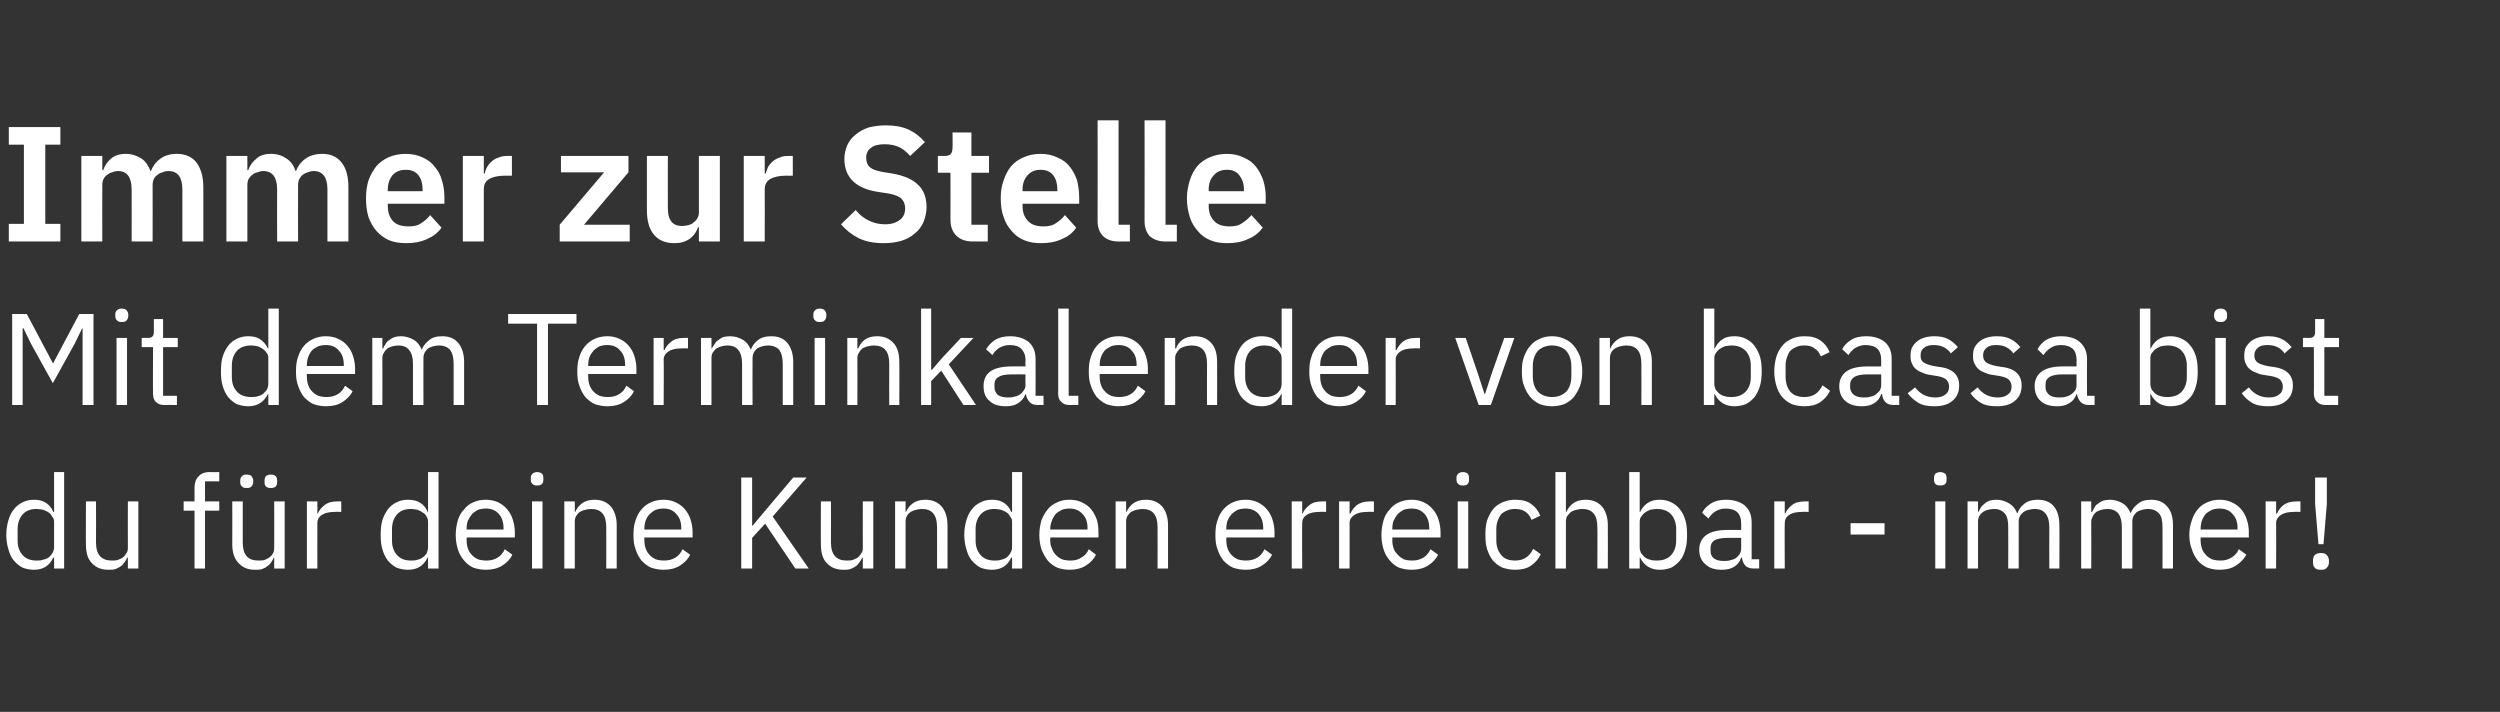
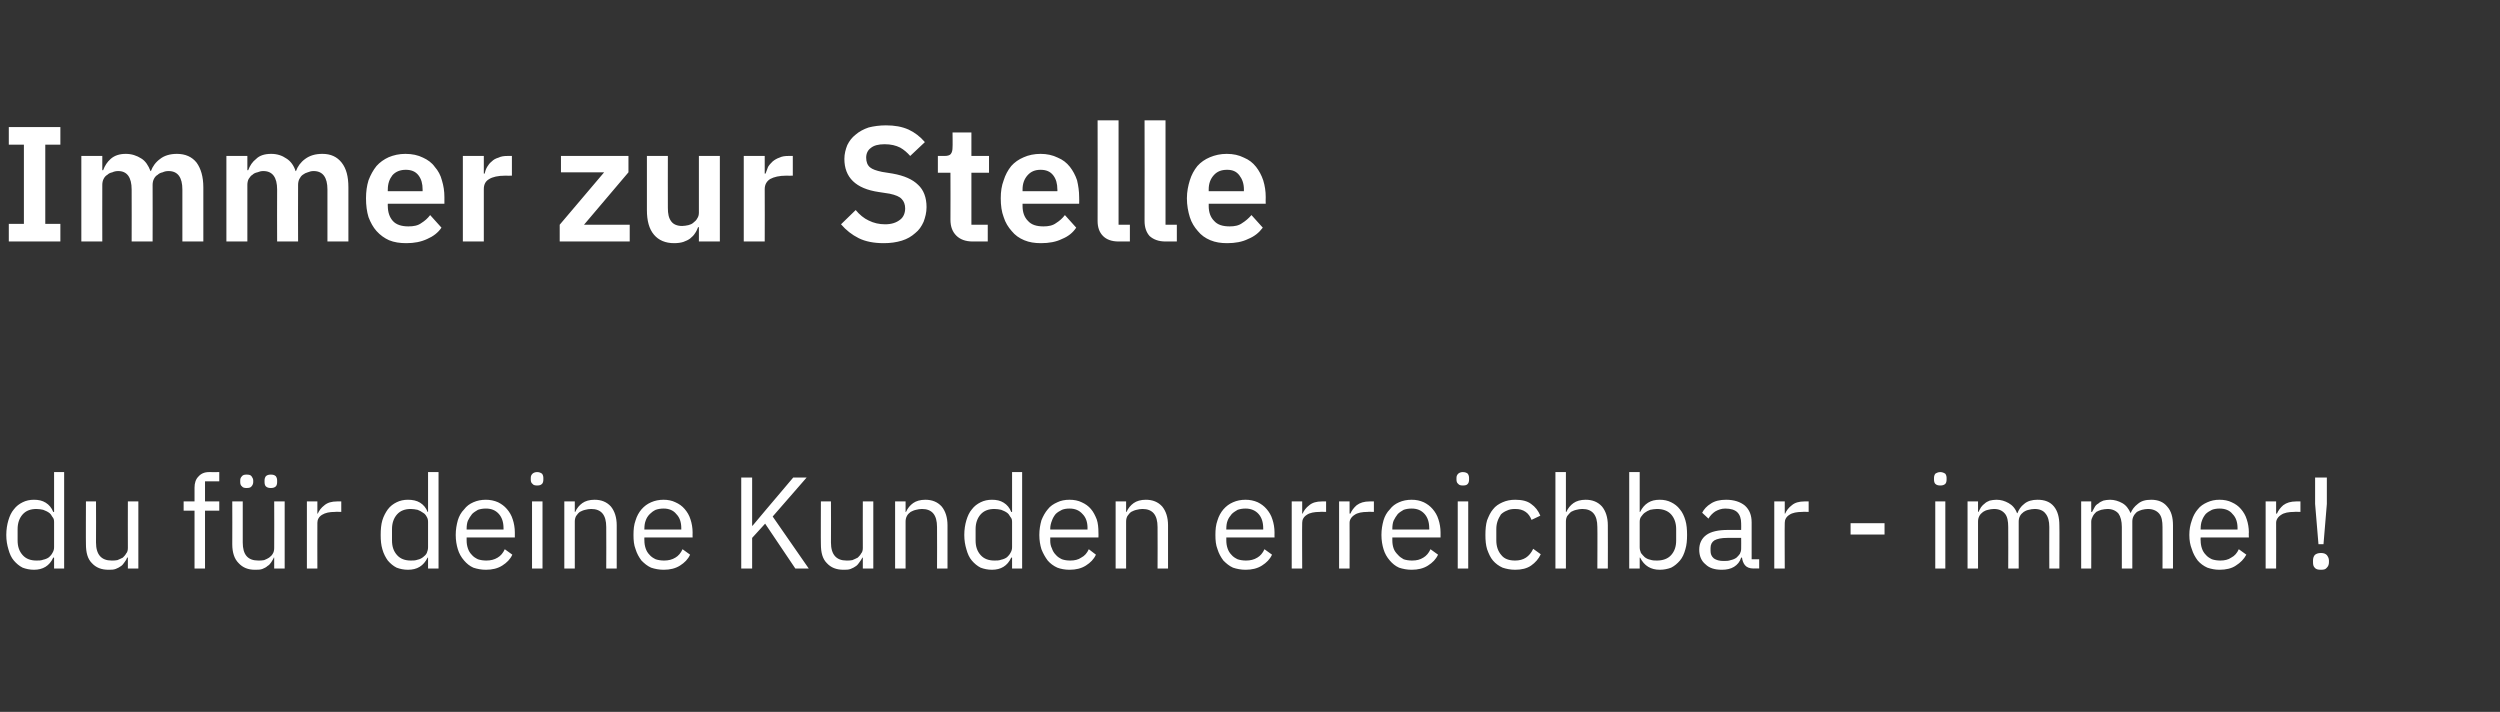
<svg xmlns="http://www.w3.org/2000/svg" version="1.1" width="596.3px" height="169.8px" viewBox="0 -1 596.3 169.8" style="top:-1px">
  <rect x="0" y="-1" width="596.3" height="169.8" fill="#333333" stroke="none" />
  <desc>Immer zur Stelle Mit dem Terminkalender von bcassa bist du f r deine Kunden erreichbar immer!</desc>
  <defs />
  <g id="Polygon135415">
    <path d="M 12.9 132 C 12.9 132 12.74 131.99 12.7 132 C 11.8 134 10.2 134.9 8.1 134.9 C 7.1 134.9 6.2 134.7 5.4 134.4 C 4.6 134 3.9 133.4 3.3 132.7 C 2.7 132 2.3 131.1 2 130 C 1.7 129 1.5 127.9 1.5 126.6 C 1.5 125.3 1.7 124.1 2 123.1 C 2.3 122.1 2.7 121.2 3.3 120.5 C 3.9 119.7 4.6 119.2 5.4 118.8 C 6.2 118.4 7.1 118.2 8.1 118.2 C 9.2 118.2 10.1 118.4 10.9 118.9 C 11.7 119.4 12.3 120.1 12.7 121.1 C 12.74 121.15 12.9 121.1 12.9 121.1 L 12.9 111.6 L 15.3 111.6 L 15.3 134.6 L 12.9 134.6 L 12.9 132 Z M 8.7 132.7 C 9.3 132.7 9.8 132.7 10.3 132.5 C 10.8 132.4 11.3 132.2 11.7 131.9 C 12 131.6 12.3 131.3 12.5 130.9 C 12.8 130.4 12.9 130 12.9 129.5 C 12.9 129.5 12.9 123.5 12.9 123.5 C 12.9 123 12.8 122.6 12.5 122.3 C 12.3 121.9 12 121.5 11.7 121.3 C 11.3 121 10.8 120.8 10.3 120.6 C 9.8 120.5 9.3 120.4 8.7 120.4 C 7.3 120.4 6.2 120.8 5.4 121.7 C 4.6 122.6 4.2 123.8 4.2 125.2 C 4.2 125.2 4.2 127.9 4.2 127.9 C 4.2 129.4 4.6 130.5 5.4 131.4 C 6.2 132.3 7.3 132.7 8.7 132.7 Z M 30.5 132 C 30.5 132 30.35 131.99 30.3 132 C 30.2 132.4 30 132.7 29.7 133.1 C 29.5 133.4 29.2 133.8 28.9 134 C 28.5 134.3 28.1 134.5 27.6 134.7 C 27.1 134.9 26.5 134.9 25.9 134.9 C 24.2 134.9 22.9 134.4 21.9 133.3 C 20.9 132.3 20.5 130.8 20.5 128.8 C 20.46 128.83 20.5 118.6 20.5 118.6 L 22.9 118.6 C 22.9 118.6 22.94 128.42 22.9 128.4 C 22.9 131.3 24.2 132.7 26.6 132.7 C 27.1 132.7 27.6 132.7 28 132.6 C 28.5 132.4 28.9 132.2 29.3 132 C 29.6 131.7 29.9 131.4 30.1 131 C 30.4 130.7 30.5 130.2 30.5 129.7 C 30.47 129.66 30.5 118.6 30.5 118.6 L 33 118.6 L 33 134.6 L 30.5 134.6 L 30.5 132 Z M 46.4 120.8 L 43.8 120.8 L 43.8 118.6 L 46.4 118.6 C 46.4 118.6 46.41 115.35 46.4 115.3 C 46.4 114.2 46.7 113.3 47.3 112.7 C 47.9 112 48.7 111.6 49.9 111.6 C 49.91 111.63 52.3 111.6 52.3 111.6 L 52.3 113.8 L 48.9 113.8 L 48.9 118.6 L 52.3 118.6 L 52.3 120.8 L 48.9 120.8 L 48.9 134.6 L 46.4 134.6 L 46.4 120.8 Z M 65.4 132 C 65.4 132 65.32 131.99 65.3 132 C 65.2 132.4 64.9 132.7 64.7 133.1 C 64.5 133.4 64.2 133.8 63.8 134 C 63.5 134.3 63.1 134.5 62.6 134.7 C 62.1 134.9 61.5 134.9 60.8 134.9 C 59.2 134.9 57.9 134.4 56.9 133.3 C 55.9 132.3 55.4 130.8 55.4 128.8 C 55.43 128.83 55.4 118.6 55.4 118.6 L 57.9 118.6 C 57.9 118.6 57.91 128.42 57.9 128.4 C 57.9 131.3 59.1 132.7 61.6 132.7 C 62.1 132.7 62.5 132.7 63 132.6 C 63.5 132.4 63.9 132.2 64.2 132 C 64.6 131.7 64.9 131.4 65.1 131 C 65.3 130.7 65.4 130.2 65.4 129.7 C 65.44 129.66 65.4 118.6 65.4 118.6 L 67.9 118.6 L 67.9 134.6 L 65.4 134.6 L 65.4 132 Z M 58.8 115.4 C 58.3 115.4 57.9 115.3 57.7 115 C 57.4 114.8 57.3 114.4 57.3 114 C 57.3 114 57.3 113.6 57.3 113.6 C 57.3 113.2 57.4 112.9 57.7 112.6 C 57.9 112.3 58.3 112.2 58.8 112.2 C 59.4 112.2 59.8 112.3 60 112.6 C 60.2 112.9 60.4 113.2 60.4 113.6 C 60.4 113.6 60.4 114 60.4 114 C 60.4 114.4 60.2 114.8 60 115 C 59.8 115.3 59.4 115.4 58.8 115.4 Z M 64.6 115.4 C 64.1 115.4 63.7 115.3 63.4 115 C 63.2 114.8 63.1 114.4 63.1 114 C 63.1 114 63.1 113.6 63.1 113.6 C 63.1 113.2 63.2 112.9 63.4 112.6 C 63.7 112.3 64.1 112.2 64.6 112.2 C 65.1 112.2 65.5 112.3 65.8 112.6 C 66 112.9 66.1 113.2 66.1 113.6 C 66.1 113.6 66.1 114 66.1 114 C 66.1 114.4 66 114.8 65.8 115 C 65.5 115.3 65.1 115.4 64.6 115.4 Z M 73.2 134.6 L 73.2 118.6 L 75.7 118.6 L 75.7 121.5 C 75.7 121.5 75.82 121.52 75.8 121.5 C 76.1 120.8 76.6 120.1 77.4 119.5 C 78.1 118.9 79.1 118.6 80.4 118.6 C 80.44 118.57 81.4 118.6 81.4 118.6 L 81.4 121.1 C 81.4 121.1 79.95 121.05 79.9 121.1 C 78.6 121.1 77.6 121.3 76.8 121.8 C 76 122.3 75.7 123 75.7 123.7 C 75.67 123.72 75.7 134.6 75.7 134.6 L 73.2 134.6 Z M 102.1 132 C 102.1 132 101.99 131.99 102 132 C 101 134 99.5 134.9 97.3 134.9 C 96.3 134.9 95.4 134.7 94.6 134.4 C 93.8 134 93.1 133.4 92.5 132.7 C 92 132 91.5 131.1 91.2 130 C 90.9 129 90.8 127.9 90.8 126.6 C 90.8 125.3 90.9 124.1 91.2 123.1 C 91.5 122.1 92 121.2 92.5 120.5 C 93.1 119.7 93.8 119.2 94.6 118.8 C 95.4 118.4 96.3 118.2 97.3 118.2 C 98.4 118.2 99.4 118.4 100.2 118.9 C 101 119.4 101.6 120.1 102 121.1 C 101.99 121.15 102.1 121.1 102.1 121.1 L 102.1 111.6 L 104.6 111.6 L 104.6 134.6 L 102.1 134.6 L 102.1 132 Z M 98 132.7 C 98.5 132.7 99.1 132.7 99.6 132.5 C 100.1 132.4 100.5 132.2 100.9 131.9 C 101.3 131.6 101.6 131.3 101.8 130.9 C 102 130.4 102.1 130 102.1 129.5 C 102.1 129.5 102.1 123.5 102.1 123.5 C 102.1 123 102 122.6 101.8 122.3 C 101.6 121.9 101.3 121.5 100.9 121.3 C 100.5 121 100.1 120.8 99.6 120.6 C 99.1 120.5 98.5 120.4 98 120.4 C 96.6 120.4 95.5 120.8 94.7 121.7 C 93.9 122.6 93.5 123.8 93.5 125.2 C 93.5 125.2 93.5 127.9 93.5 127.9 C 93.5 129.4 93.9 130.5 94.7 131.4 C 95.5 132.3 96.6 132.7 98 132.7 Z M 115.9 134.9 C 114.8 134.9 113.8 134.7 112.9 134.4 C 112 134 111.3 133.4 110.7 132.7 C 110 131.9 109.5 131 109.2 130 C 108.9 129 108.7 127.9 108.7 126.6 C 108.7 125.3 108.9 124.2 109.2 123.1 C 109.5 122.1 110 121.2 110.7 120.5 C 111.3 119.7 112 119.2 112.9 118.8 C 113.8 118.4 114.8 118.2 115.9 118.2 C 116.9 118.2 117.9 118.4 118.8 118.8 C 119.6 119.2 120.3 119.7 120.9 120.4 C 121.5 121.1 122 121.9 122.3 122.9 C 122.6 123.8 122.8 124.9 122.8 126 C 122.79 125.98 122.8 127.2 122.8 127.2 L 111.3 127.2 C 111.3 127.2 111.29 127.9 111.3 127.9 C 111.3 128.6 111.4 129.2 111.6 129.8 C 111.8 130.4 112.1 130.9 112.5 131.3 C 112.9 131.8 113.4 132.1 114 132.4 C 114.6 132.6 115.3 132.7 116 132.7 C 117 132.7 117.9 132.5 118.7 132 C 119.4 131.6 120 130.9 120.4 130 C 120.4 130 122.2 131.3 122.2 131.3 C 121.7 132.4 120.9 133.2 119.8 133.9 C 118.7 134.6 117.4 134.9 115.9 134.9 Z M 115.9 120.3 C 115.2 120.3 114.6 120.4 114 120.6 C 113.5 120.9 113 121.2 112.6 121.6 C 112.2 122.1 111.9 122.6 111.6 123.2 C 111.4 123.7 111.3 124.4 111.3 125.1 C 111.29 125.08 111.3 125.3 111.3 125.3 L 120.1 125.3 C 120.1 125.3 120.12 124.96 120.1 125 C 120.1 123.5 119.7 122.4 119 121.6 C 118.2 120.7 117.2 120.3 115.9 120.3 Z M 128.1 114.8 C 127.6 114.8 127.2 114.7 127 114.4 C 126.7 114.2 126.6 113.8 126.6 113.4 C 126.6 113.4 126.6 113 126.6 113 C 126.6 112.6 126.7 112.3 127 112 C 127.2 111.8 127.6 111.6 128.1 111.6 C 128.7 111.6 129 111.8 129.3 112 C 129.5 112.3 129.6 112.6 129.6 113 C 129.6 113 129.6 113.4 129.6 113.4 C 129.6 113.8 129.5 114.2 129.3 114.4 C 129 114.7 128.7 114.8 128.1 114.8 Z M 126.9 118.6 L 129.4 118.6 L 129.4 134.6 L 126.9 134.6 L 126.9 118.6 Z M 134.6 134.6 L 134.6 118.6 L 137.1 118.6 L 137.1 121.1 C 137.1 121.1 137.23 121.15 137.2 121.1 C 137.6 120.2 138.2 119.5 138.9 119 C 139.6 118.5 140.6 118.2 141.8 118.2 C 143.4 118.2 144.7 118.7 145.7 119.8 C 146.6 120.9 147.1 122.4 147.1 124.3 C 147.12 124.31 147.1 134.6 147.1 134.6 L 144.6 134.6 C 144.6 134.6 144.64 124.72 144.6 124.7 C 144.6 121.8 143.4 120.4 141 120.4 C 140.5 120.4 140 120.5 139.6 120.6 C 139.1 120.7 138.7 120.9 138.3 121.1 C 137.9 121.4 137.7 121.7 137.4 122.1 C 137.2 122.5 137.1 122.9 137.1 123.4 C 137.11 123.45 137.1 134.6 137.1 134.6 L 134.6 134.6 Z M 158.3 134.9 C 157.2 134.9 156.2 134.7 155.3 134.4 C 154.4 134 153.7 133.4 153 132.7 C 152.4 131.9 151.9 131 151.6 130 C 151.2 129 151.1 127.9 151.1 126.6 C 151.1 125.3 151.2 124.2 151.6 123.1 C 151.9 122.1 152.4 121.2 153 120.5 C 153.7 119.7 154.4 119.2 155.3 118.8 C 156.2 118.4 157.2 118.2 158.3 118.2 C 159.3 118.2 160.3 118.4 161.1 118.8 C 162 119.2 162.7 119.7 163.3 120.4 C 163.9 121.1 164.4 121.9 164.7 122.9 C 165 123.8 165.2 124.9 165.2 126 C 165.17 125.98 165.2 127.2 165.2 127.2 L 153.7 127.2 C 153.7 127.2 153.66 127.9 153.7 127.9 C 153.7 128.6 153.8 129.2 154 129.8 C 154.2 130.4 154.5 130.9 154.9 131.3 C 155.3 131.8 155.8 132.1 156.4 132.4 C 157 132.6 157.7 132.7 158.4 132.7 C 159.4 132.7 160.3 132.5 161.1 132 C 161.8 131.6 162.4 130.9 162.8 130 C 162.8 130 164.6 131.3 164.6 131.3 C 164.1 132.4 163.3 133.2 162.2 133.9 C 161.1 134.6 159.8 134.9 158.3 134.9 Z M 158.3 120.3 C 157.6 120.3 157 120.4 156.4 120.6 C 155.8 120.9 155.4 121.2 155 121.6 C 154.5 122.1 154.2 122.6 154 123.2 C 153.8 123.7 153.7 124.4 153.7 125.1 C 153.66 125.08 153.7 125.3 153.7 125.3 L 162.5 125.3 C 162.5 125.3 162.5 124.96 162.5 125 C 162.5 123.5 162.1 122.4 161.3 121.6 C 160.6 120.7 159.5 120.3 158.3 120.3 Z M 182.5 123.9 L 179.4 127.3 L 179.4 134.6 L 176.8 134.6 L 176.8 112.9 L 179.4 112.9 L 179.4 124.4 L 179.5 124.4 L 182.6 120.7 L 189.2 112.9 L 192.4 112.9 L 184.3 122.2 L 192.9 134.6 L 189.7 134.6 L 182.5 123.9 Z M 205.8 132 C 205.8 132 205.65 131.99 205.7 132 C 205.5 132.4 205.3 132.7 205 133.1 C 204.8 133.4 204.5 133.8 204.2 134 C 203.8 134.3 203.4 134.5 202.9 134.7 C 202.4 134.9 201.8 134.9 201.2 134.9 C 199.5 134.9 198.2 134.4 197.2 133.3 C 196.2 132.3 195.8 130.8 195.8 128.8 C 195.76 128.83 195.8 118.6 195.8 118.6 L 198.2 118.6 C 198.2 118.6 198.24 128.42 198.2 128.4 C 198.2 131.3 199.5 132.7 201.9 132.7 C 202.4 132.7 202.9 132.7 203.3 132.6 C 203.8 132.4 204.2 132.2 204.6 132 C 204.9 131.7 205.2 131.4 205.4 131 C 205.7 130.7 205.8 130.2 205.8 129.7 C 205.77 129.66 205.8 118.6 205.8 118.6 L 208.3 118.6 L 208.3 134.6 L 205.8 134.6 L 205.8 132 Z M 213.5 134.6 L 213.5 118.6 L 216 118.6 L 216 121.1 C 216 121.1 216.13 121.15 216.1 121.1 C 216.5 120.2 217.1 119.5 217.8 119 C 218.5 118.5 219.5 118.2 220.7 118.2 C 222.3 118.2 223.6 118.7 224.6 119.8 C 225.5 120.9 226 122.4 226 124.3 C 226.02 124.31 226 134.6 226 134.6 L 223.5 134.6 C 223.5 134.6 223.54 124.72 223.5 124.7 C 223.5 121.8 222.3 120.4 219.9 120.4 C 219.4 120.4 218.9 120.5 218.5 120.6 C 218 120.7 217.6 120.9 217.2 121.1 C 216.8 121.4 216.5 121.7 216.3 122.1 C 216.1 122.5 216 122.9 216 123.4 C 216 123.45 216 134.6 216 134.6 L 213.5 134.6 Z M 241.4 132 C 241.4 132 241.24 131.99 241.2 132 C 240.3 134 238.7 134.9 236.6 134.9 C 235.6 134.9 234.7 134.7 233.9 134.4 C 233.1 134 232.4 133.4 231.8 132.7 C 231.2 132 230.8 131.1 230.5 130 C 230.2 129 230 127.9 230 126.6 C 230 125.3 230.2 124.1 230.5 123.1 C 230.8 122.1 231.2 121.2 231.8 120.5 C 232.4 119.7 233.1 119.2 233.9 118.8 C 234.7 118.4 235.6 118.2 236.6 118.2 C 237.7 118.2 238.6 118.4 239.4 118.9 C 240.2 119.4 240.8 120.1 241.2 121.1 C 241.24 121.15 241.4 121.1 241.4 121.1 L 241.4 111.6 L 243.8 111.6 L 243.8 134.6 L 241.4 134.6 L 241.4 132 Z M 237.2 132.7 C 237.8 132.7 238.3 132.7 238.8 132.5 C 239.3 132.4 239.8 132.2 240.2 131.9 C 240.5 131.6 240.8 131.3 241 130.9 C 241.3 130.4 241.4 130 241.4 129.5 C 241.4 129.5 241.4 123.5 241.4 123.5 C 241.4 123 241.3 122.6 241 122.3 C 240.8 121.9 240.5 121.5 240.2 121.3 C 239.8 121 239.3 120.8 238.8 120.6 C 238.3 120.5 237.8 120.4 237.2 120.4 C 235.8 120.4 234.7 120.8 233.9 121.7 C 233.1 122.6 232.7 123.8 232.7 125.2 C 232.7 125.2 232.7 127.9 232.7 127.9 C 232.7 129.4 233.1 130.5 233.9 131.4 C 234.7 132.3 235.8 132.7 237.2 132.7 Z M 255.1 134.9 C 254 134.9 253 134.7 252.2 134.4 C 251.3 134 250.5 133.4 249.9 132.7 C 249.3 131.9 248.8 131 248.4 130 C 248.1 129 247.9 127.9 247.9 126.6 C 247.9 125.3 248.1 124.2 248.4 123.1 C 248.8 122.1 249.3 121.2 249.9 120.5 C 250.5 119.7 251.3 119.2 252.2 118.8 C 253 118.4 254 118.2 255.1 118.2 C 256.2 118.2 257.2 118.4 258 118.8 C 258.9 119.2 259.6 119.7 260.2 120.4 C 260.8 121.1 261.2 121.9 261.6 122.9 C 261.9 123.8 262 124.9 262 126 C 262.04 125.98 262 127.2 262 127.2 L 250.5 127.2 C 250.5 127.2 250.54 127.9 250.5 127.9 C 250.5 128.6 250.6 129.2 250.9 129.8 C 251.1 130.4 251.4 130.9 251.8 131.3 C 252.2 131.8 252.7 132.1 253.3 132.4 C 253.9 132.6 254.5 132.7 255.3 132.7 C 256.3 132.7 257.2 132.5 257.9 132 C 258.7 131.6 259.3 130.9 259.7 130 C 259.7 130 261.4 131.3 261.4 131.3 C 260.9 132.4 260.1 133.2 259 133.9 C 257.9 134.6 256.6 134.9 255.1 134.9 Z M 255.1 120.3 C 254.4 120.3 253.8 120.4 253.3 120.6 C 252.7 120.9 252.2 121.2 251.8 121.6 C 251.4 122.1 251.1 122.6 250.9 123.2 C 250.7 123.7 250.5 124.4 250.5 125.1 C 250.54 125.08 250.5 125.3 250.5 125.3 L 259.4 125.3 C 259.4 125.3 259.37 124.96 259.4 125 C 259.4 123.5 259 122.4 258.2 121.6 C 257.4 120.7 256.4 120.3 255.1 120.3 Z M 266.1 134.6 L 266.1 118.6 L 268.6 118.6 L 268.6 121.1 C 268.6 121.1 268.73 121.15 268.7 121.1 C 269.1 120.2 269.7 119.5 270.4 119 C 271.1 118.5 272.1 118.2 273.3 118.2 C 274.9 118.2 276.2 118.7 277.2 119.8 C 278.1 120.9 278.6 122.4 278.6 124.3 C 278.62 124.31 278.6 134.6 278.6 134.6 L 276.1 134.6 C 276.1 134.6 276.14 124.72 276.1 124.7 C 276.1 121.8 274.9 120.4 272.5 120.4 C 272 120.4 271.5 120.5 271.1 120.6 C 270.6 120.7 270.2 120.9 269.8 121.1 C 269.4 121.4 269.2 121.7 268.9 122.1 C 268.7 122.5 268.6 122.9 268.6 123.4 C 268.61 123.45 268.6 134.6 268.6 134.6 L 266.1 134.6 Z M 297.1 134.9 C 296 134.9 295 134.7 294.1 134.4 C 293.2 134 292.5 133.4 291.8 132.7 C 291.2 131.9 290.7 131 290.4 130 C 290 129 289.9 127.9 289.9 126.6 C 289.9 125.3 290 124.2 290.4 123.1 C 290.7 122.1 291.2 121.2 291.8 120.5 C 292.5 119.7 293.2 119.2 294.1 118.8 C 295 118.4 296 118.2 297.1 118.2 C 298.1 118.2 299.1 118.4 300 118.8 C 300.8 119.2 301.5 119.7 302.1 120.4 C 302.7 121.1 303.2 121.9 303.5 122.9 C 303.8 123.8 304 124.9 304 126 C 303.98 125.98 304 127.2 304 127.2 L 292.5 127.2 C 292.5 127.2 292.48 127.9 292.5 127.9 C 292.5 128.6 292.6 129.2 292.8 129.8 C 293 130.4 293.3 130.9 293.7 131.3 C 294.1 131.8 294.6 132.1 295.2 132.4 C 295.8 132.6 296.5 132.7 297.2 132.7 C 298.2 132.7 299.1 132.5 299.9 132 C 300.6 131.6 301.2 130.9 301.6 130 C 301.6 130 303.4 131.3 303.4 131.3 C 302.9 132.4 302.1 133.2 301 133.9 C 299.9 134.6 298.6 134.9 297.1 134.9 Z M 297.1 120.3 C 296.4 120.3 295.8 120.4 295.2 120.6 C 294.7 120.9 294.2 121.2 293.8 121.6 C 293.4 122.1 293 122.6 292.8 123.2 C 292.6 123.7 292.5 124.4 292.5 125.1 C 292.48 125.08 292.5 125.3 292.5 125.3 L 301.3 125.3 C 301.3 125.3 301.32 124.96 301.3 125 C 301.3 123.5 300.9 122.4 300.2 121.6 C 299.4 120.7 298.3 120.3 297.1 120.3 Z M 308.1 134.6 L 308.1 118.6 L 310.6 118.6 L 310.6 121.5 C 310.6 121.5 310.71 121.52 310.7 121.5 C 311 120.8 311.5 120.1 312.3 119.5 C 313 118.9 314 118.6 315.3 118.6 C 315.33 118.57 316.3 118.6 316.3 118.6 L 316.3 121.1 C 316.3 121.1 314.83 121.05 314.8 121.1 C 313.5 121.1 312.4 121.3 311.7 121.8 C 310.9 122.3 310.6 123 310.6 123.7 C 310.55 123.72 310.6 134.6 310.6 134.6 L 308.1 134.6 Z M 319.4 134.6 L 319.4 118.6 L 321.9 118.6 L 321.9 121.5 C 321.9 121.5 322.08 121.52 322.1 121.5 C 322.4 120.8 322.9 120.1 323.6 119.5 C 324.4 118.9 325.4 118.6 326.7 118.6 C 326.7 118.57 327.7 118.6 327.7 118.6 L 327.7 121.1 C 327.7 121.1 326.21 121.05 326.2 121.1 C 324.9 121.1 323.8 121.3 323.1 121.8 C 322.3 122.3 321.9 123 321.9 123.7 C 321.93 123.72 321.9 134.6 321.9 134.6 L 319.4 134.6 Z M 336.7 134.9 C 335.6 134.9 334.6 134.7 333.7 134.4 C 332.8 134 332.1 133.4 331.5 132.7 C 330.8 131.9 330.3 131 330 130 C 329.7 129 329.5 127.9 329.5 126.6 C 329.5 125.3 329.7 124.2 330 123.1 C 330.3 122.1 330.8 121.2 331.5 120.5 C 332.1 119.7 332.8 119.2 333.7 118.8 C 334.6 118.4 335.6 118.2 336.7 118.2 C 337.8 118.2 338.7 118.4 339.6 118.8 C 340.4 119.2 341.1 119.7 341.7 120.4 C 342.3 121.1 342.8 121.9 343.1 122.9 C 343.4 123.8 343.6 124.9 343.6 126 C 343.6 125.98 343.6 127.2 343.6 127.2 L 332.1 127.2 C 332.1 127.2 332.1 127.9 332.1 127.9 C 332.1 128.6 332.2 129.2 332.4 129.8 C 332.6 130.4 333 130.9 333.4 131.3 C 333.8 131.8 334.3 132.1 334.8 132.4 C 335.4 132.6 336.1 132.7 336.8 132.7 C 337.9 132.7 338.7 132.5 339.5 132 C 340.2 131.6 340.8 130.9 341.2 130 C 341.2 130 343 131.3 343 131.3 C 342.5 132.4 341.7 133.2 340.6 133.9 C 339.5 134.6 338.2 134.9 336.7 134.9 Z M 336.7 120.3 C 336 120.3 335.4 120.4 334.8 120.6 C 334.3 120.9 333.8 121.2 333.4 121.6 C 333 122.1 332.7 122.6 332.4 123.2 C 332.2 123.7 332.1 124.4 332.1 125.1 C 332.1 125.08 332.1 125.3 332.1 125.3 L 340.9 125.3 C 340.9 125.3 340.93 124.96 340.9 125 C 340.9 123.5 340.5 122.4 339.8 121.6 C 339 120.7 338 120.3 336.7 120.3 Z M 348.9 114.8 C 348.4 114.8 348 114.7 347.8 114.4 C 347.5 114.2 347.4 113.8 347.4 113.4 C 347.4 113.4 347.4 113 347.4 113 C 347.4 112.6 347.5 112.3 347.8 112 C 348 111.8 348.4 111.6 348.9 111.6 C 349.5 111.6 349.9 111.8 350.1 112 C 350.3 112.3 350.4 112.6 350.4 113 C 350.4 113 350.4 113.4 350.4 113.4 C 350.4 113.8 350.3 114.2 350.1 114.4 C 349.9 114.7 349.5 114.8 348.9 114.8 Z M 347.7 118.6 L 350.2 118.6 L 350.2 134.6 L 347.7 134.6 L 347.7 118.6 Z M 361.4 134.9 C 360.3 134.9 359.3 134.7 358.4 134.4 C 357.5 134 356.7 133.4 356.1 132.7 C 355.5 132 355.1 131.1 354.7 130 C 354.4 129 354.3 127.9 354.3 126.6 C 354.3 125.3 354.4 124.1 354.7 123.1 C 355.1 122.1 355.5 121.2 356.1 120.5 C 356.7 119.7 357.5 119.2 358.4 118.8 C 359.3 118.4 360.3 118.2 361.4 118.2 C 363 118.2 364.3 118.5 365.2 119.2 C 366.2 119.9 366.9 120.8 367.4 122 C 367.4 122 365.3 123 365.3 123 C 365 122.2 364.5 121.5 363.9 121.1 C 363.2 120.6 362.4 120.4 361.4 120.4 C 360.6 120.4 360 120.5 359.4 120.8 C 358.9 121 358.4 121.3 358 121.7 C 357.7 122.2 357.4 122.7 357.2 123.3 C 357 123.9 356.9 124.5 356.9 125.2 C 356.9 125.2 356.9 127.9 356.9 127.9 C 356.9 129.3 357.3 130.5 358.1 131.4 C 358.8 132.3 359.9 132.7 361.4 132.7 C 363.4 132.7 364.8 131.8 365.7 129.9 C 365.7 129.9 367.5 131.2 367.5 131.2 C 367 132.3 366.2 133.2 365.2 133.9 C 364.2 134.6 362.9 134.9 361.4 134.9 Z M 371 111.6 L 373.5 111.6 L 373.5 121.1 C 373.5 121.1 373.64 121.15 373.6 121.1 C 374 120.2 374.6 119.5 375.3 119 C 376 118.5 377 118.2 378.2 118.2 C 379.8 118.2 381.1 118.7 382.1 119.8 C 383 120.9 383.5 122.4 383.5 124.3 C 383.53 124.31 383.5 134.6 383.5 134.6 L 381 134.6 C 381 134.6 381.05 124.72 381 124.7 C 381 121.8 379.8 120.4 377.4 120.4 C 376.9 120.4 376.4 120.5 376 120.6 C 375.5 120.7 375.1 120.9 374.7 121.1 C 374.4 121.4 374.1 121.7 373.8 122.1 C 373.6 122.5 373.5 122.9 373.5 123.4 C 373.51 123.45 373.5 134.6 373.5 134.6 L 371 134.6 L 371 111.6 Z M 388.6 111.6 L 391.1 111.6 L 391.1 121.1 C 391.1 121.1 391.25 121.15 391.2 121.1 C 391.7 120.1 392.3 119.4 393.1 118.9 C 393.9 118.4 394.8 118.2 395.9 118.2 C 396.9 118.2 397.8 118.4 398.6 118.8 C 399.4 119.2 400.1 119.7 400.7 120.5 C 401.3 121.2 401.7 122.1 402 123.1 C 402.3 124.1 402.4 125.3 402.4 126.6 C 402.4 127.9 402.3 129 402 130 C 401.7 131.1 401.3 132 400.7 132.7 C 400.1 133.4 399.4 134 398.6 134.4 C 397.8 134.7 396.9 134.9 395.9 134.9 C 393.8 134.9 392.2 134 391.2 132 C 391.25 131.99 391.1 132 391.1 132 L 391.1 134.6 L 388.6 134.6 L 388.6 111.6 Z M 395.2 132.7 C 396.6 132.7 397.8 132.3 398.6 131.4 C 399.4 130.5 399.8 129.4 399.8 127.9 C 399.8 127.9 399.8 125.2 399.8 125.2 C 399.8 123.8 399.4 122.6 398.6 121.7 C 397.8 120.8 396.6 120.4 395.2 120.4 C 394.7 120.4 394.2 120.5 393.6 120.6 C 393.1 120.8 392.7 121 392.3 121.3 C 392 121.5 391.7 121.9 391.4 122.3 C 391.2 122.6 391.1 123 391.1 123.5 C 391.1 123.5 391.1 129.5 391.1 129.5 C 391.1 130 391.2 130.4 391.4 130.9 C 391.7 131.3 392 131.6 392.3 131.9 C 392.7 132.2 393.1 132.4 393.6 132.5 C 394.2 132.7 394.7 132.7 395.2 132.7 Z M 418.2 134.6 C 417.3 134.6 416.6 134.3 416.2 133.8 C 415.8 133.3 415.6 132.7 415.5 132 C 415.5 132 415.3 132 415.3 132 C 415 133 414.4 133.7 413.6 134.2 C 412.8 134.7 411.8 134.9 410.7 134.9 C 409 134.9 407.7 134.5 406.8 133.6 C 405.8 132.8 405.3 131.6 405.3 130.1 C 405.3 128.6 405.9 127.4 407 126.6 C 408.1 125.8 409.8 125.4 412.2 125.4 C 412.17 125.42 415.3 125.4 415.3 125.4 C 415.3 125.4 415.33 123.84 415.3 123.8 C 415.3 122.7 415 121.8 414.4 121.2 C 413.8 120.6 412.8 120.3 411.5 120.3 C 410.6 120.3 409.8 120.6 409.1 121 C 408.5 121.4 407.9 122 407.5 122.7 C 407.5 122.7 406 121.3 406 121.3 C 406.4 120.5 407.1 119.7 408.1 119.1 C 409 118.5 410.2 118.2 411.7 118.2 C 413.6 118.2 415.1 118.7 416.2 119.6 C 417.3 120.6 417.8 121.9 417.8 123.6 C 417.81 123.58 417.8 132.4 417.8 132.4 L 419.6 132.4 L 419.6 134.6 C 419.6 134.6 418.25 134.57 418.2 134.6 Z M 411.1 132.8 C 411.7 132.8 412.3 132.8 412.8 132.6 C 413.3 132.5 413.8 132.3 414.2 132 C 414.5 131.7 414.8 131.4 415 131.1 C 415.2 130.7 415.3 130.3 415.3 129.9 C 415.33 129.92 415.3 127.3 415.3 127.3 C 415.3 127.3 412.05 127.28 412 127.3 C 410.6 127.3 409.6 127.5 408.9 127.9 C 408.3 128.3 408 128.9 408 129.7 C 408 129.7 408 130.4 408 130.4 C 408 131.1 408.2 131.7 408.8 132.2 C 409.4 132.6 410.1 132.8 411.1 132.8 Z M 423.2 134.6 L 423.2 118.6 L 425.7 118.6 L 425.7 121.5 C 425.7 121.5 425.81 121.52 425.8 121.5 C 426.1 120.8 426.6 120.1 427.4 119.5 C 428.1 118.9 429.1 118.6 430.4 118.6 C 430.43 118.57 431.4 118.6 431.4 118.6 L 431.4 121.1 C 431.4 121.1 429.93 121.05 429.9 121.1 C 428.6 121.1 427.5 121.3 426.8 121.8 C 426 122.3 425.7 123 425.7 123.7 C 425.65 123.72 425.7 134.6 425.7 134.6 L 423.2 134.6 Z M 441.4 126.5 L 441.4 123.8 L 449.5 123.8 L 449.5 126.5 L 441.4 126.5 Z M 462.8 114.8 C 462.3 114.8 461.9 114.7 461.6 114.4 C 461.4 114.2 461.3 113.8 461.3 113.4 C 461.3 113.4 461.3 113 461.3 113 C 461.3 112.6 461.4 112.3 461.6 112 C 461.9 111.8 462.3 111.6 462.8 111.6 C 463.3 111.6 463.7 111.8 464 112 C 464.2 112.3 464.3 112.6 464.3 113 C 464.3 113 464.3 113.4 464.3 113.4 C 464.3 113.8 464.2 114.2 464 114.4 C 463.7 114.7 463.3 114.8 462.8 114.8 Z M 461.6 118.6 L 464 118.6 L 464 134.6 L 461.6 134.6 L 461.6 118.6 Z M 469.3 134.6 L 469.3 118.6 L 471.8 118.6 L 471.8 121.1 C 471.8 121.1 471.91 121.15 471.9 121.1 C 472.1 120.7 472.3 120.4 472.5 120 C 472.8 119.6 473.1 119.3 473.4 119.1 C 473.7 118.8 474.1 118.6 474.6 118.4 C 475.1 118.3 475.6 118.2 476.2 118.2 C 477.3 118.2 478.2 118.5 479.1 119 C 480 119.5 480.7 120.3 481.1 121.4 C 481.1 121.4 481.2 121.4 481.2 121.4 C 481.5 120.6 482 119.8 482.8 119.2 C 483.6 118.5 484.7 118.2 486 118.2 C 487.7 118.2 489 118.7 489.9 119.8 C 490.8 120.9 491.2 122.4 491.2 124.3 C 491.25 124.31 491.2 134.6 491.2 134.6 L 488.8 134.6 C 488.8 134.6 488.77 124.72 488.8 124.7 C 488.8 123.3 488.5 122.2 487.9 121.5 C 487.4 120.8 486.5 120.4 485.3 120.4 C 484.8 120.4 484.3 120.5 483.9 120.6 C 483.4 120.7 483 120.9 482.7 121.1 C 482.3 121.4 482 121.7 481.8 122.1 C 481.6 122.5 481.5 122.9 481.5 123.4 C 481.52 123.45 481.5 134.6 481.5 134.6 L 479 134.6 C 479 134.6 479.04 124.72 479 124.7 C 479 123.3 478.8 122.2 478.2 121.5 C 477.6 120.8 476.8 120.4 475.6 120.4 C 475.1 120.4 474.6 120.5 474.2 120.6 C 473.7 120.7 473.3 120.9 473 121.1 C 472.6 121.4 472.3 121.7 472.1 122.1 C 471.9 122.5 471.8 122.9 471.8 123.4 C 471.78 123.45 471.8 134.6 471.8 134.6 L 469.3 134.6 Z M 496.4 134.6 L 496.4 118.6 L 498.8 118.6 L 498.8 121.1 C 498.8 121.1 498.97 121.15 499 121.1 C 499.2 120.7 499.4 120.4 499.6 120 C 499.8 119.6 500.1 119.3 500.5 119.1 C 500.8 118.8 501.2 118.6 501.7 118.4 C 502.1 118.3 502.7 118.2 503.3 118.2 C 504.3 118.2 505.3 118.5 506.2 119 C 507.1 119.5 507.7 120.3 508.2 121.4 C 508.2 121.4 508.2 121.4 508.2 121.4 C 508.5 120.6 509.1 119.8 509.9 119.2 C 510.7 118.5 511.7 118.2 513.1 118.2 C 514.7 118.2 516 118.7 516.9 119.8 C 517.9 120.9 518.3 122.4 518.3 124.3 C 518.31 124.31 518.3 134.6 518.3 134.6 L 515.8 134.6 C 515.8 134.6 515.83 124.72 515.8 124.7 C 515.8 123.3 515.6 122.2 515 121.5 C 514.4 120.8 513.5 120.4 512.3 120.4 C 511.8 120.4 511.4 120.5 510.9 120.6 C 510.5 120.7 510.1 120.9 509.7 121.1 C 509.4 121.4 509.1 121.7 508.9 122.1 C 508.7 122.5 508.6 122.9 508.6 123.4 C 508.58 123.45 508.6 134.6 508.6 134.6 L 506.1 134.6 C 506.1 134.6 506.1 124.72 506.1 124.7 C 506.1 123.3 505.8 122.2 505.3 121.5 C 504.7 120.8 503.8 120.4 502.7 120.4 C 502.2 120.4 501.7 120.5 501.2 120.6 C 500.8 120.7 500.4 120.9 500 121.1 C 499.7 121.4 499.4 121.7 499.2 122.1 C 499 122.5 498.8 122.9 498.8 123.4 C 498.84 123.45 498.8 134.6 498.8 134.6 L 496.4 134.6 Z M 529.4 134.9 C 528.3 134.9 527.4 134.7 526.5 134.4 C 525.6 134 524.8 133.4 524.2 132.7 C 523.6 131.9 523.1 131 522.8 130 C 522.4 129 522.2 127.9 522.2 126.6 C 522.2 125.3 522.4 124.2 522.8 123.1 C 523.1 122.1 523.6 121.2 524.2 120.5 C 524.8 119.7 525.6 119.2 526.5 118.8 C 527.4 118.4 528.3 118.2 529.4 118.2 C 530.5 118.2 531.5 118.4 532.3 118.8 C 533.2 119.2 533.9 119.7 534.5 120.4 C 535.1 121.1 535.6 121.9 535.9 122.9 C 536.2 123.8 536.4 124.9 536.4 126 C 536.35 125.98 536.4 127.2 536.4 127.2 L 524.9 127.2 C 524.9 127.2 524.85 127.9 524.9 127.9 C 524.9 128.6 525 129.2 525.2 129.8 C 525.4 130.4 525.7 130.9 526.1 131.3 C 526.5 131.8 527 132.1 527.6 132.4 C 528.2 132.6 528.9 132.7 529.6 132.7 C 530.6 132.7 531.5 132.5 532.2 132 C 533 131.6 533.6 130.9 534 130 C 534 130 535.8 131.3 535.8 131.3 C 535.2 132.4 534.4 133.2 533.3 133.9 C 532.3 134.6 530.9 134.9 529.4 134.9 Z M 529.4 120.3 C 528.8 120.3 528.1 120.4 527.6 120.6 C 527 120.9 526.5 121.2 526.1 121.6 C 525.7 122.1 525.4 122.6 525.2 123.2 C 525 123.7 524.9 124.4 524.9 125.1 C 524.85 125.08 524.9 125.3 524.9 125.3 L 533.7 125.3 C 533.7 125.3 533.69 124.96 533.7 125 C 533.7 123.5 533.3 122.4 532.5 121.6 C 531.8 120.7 530.7 120.3 529.4 120.3 Z M 540.4 134.6 L 540.4 118.6 L 542.9 118.6 L 542.9 121.5 C 542.9 121.5 543.08 121.52 543.1 121.5 C 543.4 120.8 543.9 120.1 544.6 119.5 C 545.4 118.9 546.4 118.6 547.7 118.6 C 547.7 118.57 548.7 118.6 548.7 118.6 L 548.7 121.1 C 548.7 121.1 547.2 121.05 547.2 121.1 C 545.9 121.1 544.8 121.3 544.1 121.8 C 543.3 122.3 542.9 123 542.9 123.7 C 542.93 123.72 542.9 134.6 542.9 134.6 L 540.4 134.6 Z M 553 128.8 L 552.2 119.2 L 552.2 112.9 L 555 112.9 L 555 119.2 L 554.2 128.8 L 553 128.8 Z M 553.6 134.9 C 552.9 134.9 552.4 134.8 552.1 134.4 C 551.8 134.1 551.7 133.7 551.7 133.1 C 551.7 133.1 551.7 132.7 551.7 132.7 C 551.7 132.2 551.8 131.8 552.1 131.4 C 552.4 131.1 552.9 130.9 553.6 130.9 C 554.3 130.9 554.7 131.1 555 131.4 C 555.3 131.8 555.5 132.2 555.5 132.7 C 555.5 132.7 555.5 133.1 555.5 133.1 C 555.5 133.7 555.3 134.1 555 134.4 C 554.7 134.8 554.3 134.9 553.6 134.9 Z " stroke="none" fill="#fff" />
  </g>
  <g id="Polygon135414">
-     <path d="M 19.7 77.3 L 19.6 77.3 L 17.8 81 L 12.6 90.4 L 7.4 81 L 5.6 77.3 L 5.4 77.3 L 5.4 95.6 L 2.9 95.6 L 2.9 73.9 L 6.4 73.9 L 12.6 85.6 L 12.7 85.6 L 18.9 73.9 L 22.3 73.9 L 22.3 95.6 L 19.7 95.6 L 19.7 77.3 Z M 29 75.8 C 28.5 75.8 28.1 75.7 27.9 75.4 C 27.6 75.2 27.5 74.8 27.5 74.4 C 27.5 74.4 27.5 74 27.5 74 C 27.5 73.6 27.6 73.3 27.9 73 C 28.1 72.8 28.5 72.6 29 72.6 C 29.6 72.6 30 72.8 30.2 73 C 30.4 73.3 30.6 73.6 30.6 74 C 30.6 74 30.6 74.4 30.6 74.4 C 30.6 74.8 30.4 75.2 30.2 75.4 C 30 75.7 29.6 75.8 29 75.8 Z M 27.8 79.6 L 30.3 79.6 L 30.3 95.6 L 27.8 95.6 L 27.8 79.6 Z M 39.1 95.6 C 38.2 95.6 37.6 95.3 37.1 94.8 C 36.7 94.4 36.5 93.7 36.5 92.9 C 36.46 92.94 36.5 81.8 36.5 81.8 L 33.8 81.8 L 33.8 79.6 C 33.8 79.6 35.31 79.57 35.3 79.6 C 35.8 79.6 36.2 79.5 36.4 79.2 C 36.6 79 36.7 78.7 36.7 78.1 C 36.7 78.11 36.7 75.1 36.7 75.1 L 38.9 75.1 L 38.9 79.6 L 42.4 79.6 L 42.4 81.8 L 38.9 81.8 L 38.9 93.4 L 42.2 93.4 L 42.2 95.6 C 42.2 95.6 39.09 95.57 39.1 95.6 Z M 64 93 C 64 93 63.86 92.99 63.9 93 C 62.9 95 61.3 95.9 59.2 95.9 C 58.2 95.9 57.3 95.7 56.5 95.4 C 55.7 95 55 94.4 54.4 93.7 C 53.9 93 53.4 92.1 53.1 91 C 52.8 90 52.7 88.9 52.7 87.6 C 52.7 86.3 52.8 85.1 53.1 84.1 C 53.4 83.1 53.9 82.2 54.4 81.5 C 55 80.7 55.7 80.2 56.5 79.8 C 57.3 79.4 58.2 79.2 59.2 79.2 C 60.3 79.2 61.3 79.4 62 79.9 C 62.8 80.4 63.4 81.1 63.9 82.1 C 63.86 82.15 64 82.1 64 82.1 L 64 72.6 L 66.5 72.6 L 66.5 95.6 L 64 95.6 L 64 93 Z M 59.9 93.7 C 60.4 93.7 61 93.7 61.5 93.5 C 62 93.4 62.4 93.2 62.8 92.9 C 63.1 92.6 63.4 92.3 63.7 91.9 C 63.9 91.4 64 91 64 90.5 C 64 90.5 64 84.5 64 84.5 C 64 84 63.9 83.6 63.7 83.3 C 63.4 82.9 63.1 82.5 62.8 82.3 C 62.4 82 62 81.8 61.5 81.6 C 61 81.5 60.4 81.4 59.9 81.4 C 58.5 81.4 57.3 81.8 56.5 82.7 C 55.7 83.6 55.3 84.8 55.3 86.2 C 55.3 86.2 55.3 88.9 55.3 88.9 C 55.3 90.4 55.7 91.5 56.5 92.4 C 57.3 93.3 58.5 93.7 59.9 93.7 Z M 77.7 95.9 C 76.7 95.9 75.7 95.7 74.8 95.4 C 73.9 95 73.2 94.4 72.5 93.7 C 71.9 92.9 71.4 92 71.1 91 C 70.7 90 70.6 88.9 70.6 87.6 C 70.6 86.3 70.7 85.2 71.1 84.1 C 71.4 83.1 71.9 82.2 72.5 81.5 C 73.2 80.7 73.9 80.2 74.8 79.8 C 75.7 79.4 76.7 79.2 77.7 79.2 C 78.8 79.2 79.8 79.4 80.6 79.8 C 81.5 80.2 82.2 80.7 82.8 81.4 C 83.4 82.1 83.9 82.9 84.2 83.9 C 84.5 84.8 84.7 85.9 84.7 87 C 84.66 86.98 84.7 88.2 84.7 88.2 L 73.2 88.2 C 73.2 88.2 73.16 88.9 73.2 88.9 C 73.2 89.6 73.3 90.2 73.5 90.8 C 73.7 91.4 74 91.9 74.4 92.3 C 74.8 92.8 75.3 93.1 75.9 93.4 C 76.5 93.6 77.2 93.7 77.9 93.7 C 78.9 93.7 79.8 93.5 80.6 93 C 81.3 92.6 81.9 91.9 82.3 91 C 82.3 91 84.1 92.3 84.1 92.3 C 83.6 93.4 82.7 94.2 81.7 94.9 C 80.6 95.6 79.3 95.9 77.7 95.9 Z M 77.7 81.3 C 77.1 81.3 76.4 81.4 75.9 81.6 C 75.3 81.9 74.8 82.2 74.4 82.6 C 74 83.1 73.7 83.6 73.5 84.2 C 73.3 84.7 73.2 85.4 73.2 86.1 C 73.16 86.08 73.2 86.3 73.2 86.3 L 82 86.3 C 82 86.3 81.99 85.96 82 86 C 82 84.5 81.6 83.4 80.8 82.6 C 80.1 81.7 79 81.3 77.7 81.3 Z M 88.8 95.6 L 88.8 79.6 L 91.2 79.6 L 91.2 82.1 C 91.2 82.1 91.36 82.15 91.4 82.1 C 91.5 81.7 91.8 81.4 92 81 C 92.2 80.6 92.5 80.3 92.9 80.1 C 93.2 79.8 93.6 79.6 94.1 79.4 C 94.5 79.3 95 79.2 95.7 79.2 C 96.7 79.2 97.7 79.5 98.6 80 C 99.5 80.5 100.1 81.3 100.6 82.4 C 100.6 82.4 100.6 82.4 100.6 82.4 C 100.9 81.6 101.5 80.8 102.3 80.2 C 103 79.5 104.1 79.2 105.5 79.2 C 107.1 79.2 108.4 79.7 109.3 80.8 C 110.2 81.9 110.7 83.4 110.7 85.3 C 110.7 85.31 110.7 95.6 110.7 95.6 L 108.2 95.6 C 108.2 95.6 108.22 85.72 108.2 85.7 C 108.2 84.3 107.9 83.2 107.4 82.5 C 106.8 81.8 105.9 81.4 104.7 81.4 C 104.2 81.4 103.8 81.5 103.3 81.6 C 102.9 81.7 102.5 81.9 102.1 82.1 C 101.8 82.4 101.5 82.7 101.3 83.1 C 101.1 83.5 101 83.9 101 84.4 C 100.97 84.45 101 95.6 101 95.6 L 98.5 95.6 C 98.5 95.6 98.49 85.72 98.5 85.7 C 98.5 84.3 98.2 83.2 97.6 82.5 C 97.1 81.8 96.2 81.4 95 81.4 C 94.5 81.4 94.1 81.5 93.6 81.6 C 93.2 81.7 92.8 81.9 92.4 82.1 C 92.1 82.4 91.8 82.7 91.6 83.1 C 91.3 83.5 91.2 83.9 91.2 84.4 C 91.23 84.45 91.2 95.6 91.2 95.6 L 88.8 95.6 Z M 130.7 76.2 L 130.7 95.6 L 128.1 95.6 L 128.1 76.2 L 121.2 76.2 L 121.2 73.9 L 137.5 73.9 L 137.5 76.2 L 130.7 76.2 Z M 144.9 95.9 C 143.8 95.9 142.8 95.7 141.9 95.4 C 141 95 140.3 94.4 139.6 93.7 C 139 92.9 138.5 92 138.2 91 C 137.8 90 137.7 88.9 137.7 87.6 C 137.7 86.3 137.8 85.2 138.2 84.1 C 138.5 83.1 139 82.2 139.6 81.5 C 140.3 80.7 141 80.2 141.9 79.8 C 142.8 79.4 143.8 79.2 144.9 79.2 C 145.9 79.2 146.9 79.4 147.7 79.8 C 148.6 80.2 149.3 80.7 149.9 81.4 C 150.5 82.1 151 82.9 151.3 83.9 C 151.6 84.8 151.8 85.9 151.8 87 C 151.77 86.98 151.8 88.2 151.8 88.2 L 140.3 88.2 C 140.3 88.2 140.27 88.9 140.3 88.9 C 140.3 89.6 140.4 90.2 140.6 90.8 C 140.8 91.4 141.1 91.9 141.5 92.3 C 141.9 92.8 142.4 93.1 143 93.4 C 143.6 93.6 144.3 93.7 145 93.7 C 146 93.7 146.9 93.5 147.7 93 C 148.4 92.6 149 91.9 149.4 91 C 149.4 91 151.2 92.3 151.2 92.3 C 150.7 93.4 149.9 94.2 148.8 94.9 C 147.7 95.6 146.4 95.9 144.9 95.9 Z M 144.9 81.3 C 144.2 81.3 143.6 81.4 143 81.6 C 142.4 81.9 142 82.2 141.6 82.6 C 141.2 83.1 140.8 83.6 140.6 84.2 C 140.4 84.7 140.3 85.4 140.3 86.1 C 140.27 86.08 140.3 86.3 140.3 86.3 L 149.1 86.3 C 149.1 86.3 149.11 85.96 149.1 86 C 149.1 84.5 148.7 83.4 147.9 82.6 C 147.2 81.7 146.1 81.3 144.9 81.3 Z M 155.9 95.6 L 155.9 79.6 L 158.3 79.6 L 158.3 82.5 C 158.3 82.5 158.5 82.52 158.5 82.5 C 158.8 81.8 159.3 81.1 160.1 80.5 C 160.8 79.9 161.8 79.6 163.1 79.6 C 163.12 79.57 164.1 79.6 164.1 79.6 L 164.1 82.1 C 164.1 82.1 162.62 82.05 162.6 82.1 C 161.3 82.1 160.2 82.3 159.5 82.8 C 158.7 83.3 158.3 84 158.3 84.7 C 158.35 84.72 158.3 95.6 158.3 95.6 L 155.9 95.6 Z M 167.2 95.6 L 167.2 79.6 L 169.7 79.6 L 169.7 82.1 C 169.7 82.1 169.85 82.15 169.8 82.1 C 170 81.7 170.2 81.4 170.5 81 C 170.7 80.6 171 80.3 171.4 80.1 C 171.7 79.8 172.1 79.6 172.5 79.4 C 173 79.3 173.5 79.2 174.2 79.2 C 175.2 79.2 176.2 79.5 177.1 80 C 178 80.5 178.6 81.3 179.1 82.4 C 179.1 82.4 179.1 82.4 179.1 82.4 C 179.4 81.6 179.9 80.8 180.7 80.2 C 181.5 79.5 182.6 79.2 184 79.2 C 185.6 79.2 186.9 79.7 187.8 80.8 C 188.7 81.9 189.2 83.4 189.2 85.3 C 189.19 85.31 189.2 95.6 189.2 95.6 L 186.7 95.6 C 186.7 95.6 186.71 85.72 186.7 85.7 C 186.7 84.3 186.4 83.2 185.9 82.5 C 185.3 81.8 184.4 81.4 183.2 81.4 C 182.7 81.4 182.2 81.5 181.8 81.6 C 181.4 81.7 181 81.9 180.6 82.1 C 180.3 82.4 180 82.7 179.8 83.1 C 179.6 83.5 179.5 83.9 179.5 84.4 C 179.46 84.45 179.5 95.6 179.5 95.6 L 177 95.6 C 177 95.6 176.98 85.72 177 85.7 C 177 84.3 176.7 83.2 176.1 82.5 C 175.6 81.8 174.7 81.4 173.5 81.4 C 173 81.4 172.6 81.5 172.1 81.6 C 171.7 81.7 171.3 81.9 170.9 82.1 C 170.5 82.4 170.3 82.7 170 83.1 C 169.8 83.5 169.7 83.9 169.7 84.4 C 169.72 84.45 169.7 95.6 169.7 95.6 L 167.2 95.6 Z M 195.5 75.8 C 195 75.8 194.6 75.7 194.4 75.4 C 194.1 75.2 194 74.8 194 74.4 C 194 74.4 194 74 194 74 C 194 73.6 194.1 73.3 194.4 73 C 194.6 72.8 195 72.6 195.5 72.6 C 196.1 72.6 196.5 72.8 196.7 73 C 196.9 73.3 197.1 73.6 197.1 74 C 197.1 74 197.1 74.4 197.1 74.4 C 197.1 74.8 196.9 75.2 196.7 75.4 C 196.5 75.7 196.1 75.8 195.5 75.8 Z M 194.3 79.6 L 196.8 79.6 L 196.8 95.6 L 194.3 95.6 L 194.3 79.6 Z M 202.1 95.6 L 202.1 79.6 L 204.5 79.6 L 204.5 82.1 C 204.5 82.1 204.66 82.15 204.7 82.1 C 205.1 81.2 205.6 80.5 206.3 80 C 207 79.5 208 79.2 209.2 79.2 C 210.8 79.2 212.1 79.7 213.1 80.8 C 214.1 81.9 214.5 83.4 214.5 85.3 C 214.55 85.31 214.5 95.6 214.5 95.6 L 212.1 95.6 C 212.1 95.6 212.07 85.72 212.1 85.7 C 212.1 82.8 210.9 81.4 208.4 81.4 C 207.9 81.4 207.5 81.5 207 81.6 C 206.5 81.7 206.1 81.9 205.7 82.1 C 205.4 82.4 205.1 82.7 204.9 83.1 C 204.6 83.5 204.5 83.9 204.5 84.4 C 204.54 84.45 204.5 95.6 204.5 95.6 L 202.1 95.6 Z M 219.7 72.6 L 222.1 72.6 L 222.1 87.2 L 222.3 87.2 L 224.7 84.4 L 229.2 79.6 L 232.2 79.6 L 226.3 85.9 L 232.8 95.6 L 229.8 95.6 L 224.5 87.4 L 222.1 89.9 L 222.1 95.6 L 219.7 95.6 L 219.7 72.6 Z M 247.5 95.6 C 246.5 95.6 245.9 95.3 245.5 94.8 C 245.1 94.3 244.8 93.7 244.7 93 C 244.7 93 244.6 93 244.6 93 C 244.2 94 243.6 94.7 242.8 95.2 C 242 95.7 241.1 95.9 239.9 95.9 C 238.2 95.9 236.9 95.5 236 94.6 C 235 93.8 234.6 92.6 234.6 91.1 C 234.6 89.6 235.1 88.4 236.2 87.6 C 237.3 86.8 239.1 86.4 241.4 86.4 C 241.39 86.42 244.6 86.4 244.6 86.4 C 244.6 86.4 244.56 84.84 244.6 84.8 C 244.6 83.7 244.2 82.8 243.6 82.2 C 243 81.6 242.1 81.3 240.8 81.3 C 239.8 81.3 239 81.6 238.3 82 C 237.7 82.4 237.1 83 236.7 83.7 C 236.7 83.7 235.2 82.3 235.2 82.3 C 235.7 81.5 236.4 80.7 237.3 80.1 C 238.3 79.5 239.5 79.2 240.9 79.2 C 242.8 79.2 244.3 79.7 245.4 80.6 C 246.5 81.6 247 82.9 247 84.6 C 247.04 84.58 247 93.4 247 93.4 L 248.9 93.4 L 248.9 95.6 C 248.9 95.6 247.47 95.57 247.5 95.6 Z M 240.3 93.8 C 241 93.8 241.5 93.8 242 93.6 C 242.6 93.5 243 93.3 243.4 93 C 243.8 92.7 244 92.4 244.2 92.1 C 244.5 91.7 244.6 91.3 244.6 90.9 C 244.56 90.92 244.6 88.3 244.6 88.3 C 244.6 88.3 241.27 88.28 241.3 88.3 C 239.8 88.3 238.8 88.5 238.2 88.9 C 237.5 89.3 237.2 89.9 237.2 90.7 C 237.2 90.7 237.2 91.4 237.2 91.4 C 237.2 92.1 237.5 92.7 238 93.2 C 238.6 93.6 239.4 93.8 240.3 93.8 Z M 255 95.6 C 254.2 95.6 253.5 95.3 253.1 94.8 C 252.6 94.4 252.4 93.7 252.4 93 C 252.4 92.99 252.4 72.6 252.4 72.6 L 254.9 72.6 L 254.9 93.4 L 257.2 93.4 L 257.2 95.6 C 257.2 95.6 255.03 95.57 255 95.6 Z M 266.8 95.9 C 265.7 95.9 264.8 95.7 263.9 95.4 C 263 95 262.3 94.4 261.6 93.7 C 261 92.9 260.5 92 260.2 91 C 259.8 90 259.7 88.9 259.7 87.6 C 259.7 86.3 259.8 85.2 260.2 84.1 C 260.5 83.1 261 82.2 261.6 81.5 C 262.3 80.7 263 80.2 263.9 79.8 C 264.8 79.4 265.7 79.2 266.8 79.2 C 267.9 79.2 268.9 79.4 269.7 79.8 C 270.6 80.2 271.3 80.7 271.9 81.4 C 272.5 82.1 273 82.9 273.3 83.9 C 273.6 84.8 273.8 85.9 273.8 87 C 273.76 86.98 273.8 88.2 273.8 88.2 L 262.3 88.2 C 262.3 88.2 262.26 88.9 262.3 88.9 C 262.3 89.6 262.4 90.2 262.6 90.8 C 262.8 91.4 263.1 91.9 263.5 92.3 C 263.9 92.8 264.4 93.1 265 93.4 C 265.6 93.6 266.3 93.7 267 93.7 C 268 93.7 268.9 93.5 269.7 93 C 270.4 92.6 271 91.9 271.4 91 C 271.4 91 273.2 92.3 273.2 92.3 C 272.7 93.4 271.8 94.2 270.8 94.9 C 269.7 95.6 268.4 95.9 266.8 95.9 Z M 266.8 81.3 C 266.2 81.3 265.5 81.4 265 81.6 C 264.4 81.9 263.9 82.2 263.5 82.6 C 263.1 83.1 262.8 83.6 262.6 84.2 C 262.4 84.7 262.3 85.4 262.3 86.1 C 262.26 86.08 262.3 86.3 262.3 86.3 L 271.1 86.3 C 271.1 86.3 271.09 85.96 271.1 86 C 271.1 84.5 270.7 83.4 269.9 82.6 C 269.2 81.7 268.1 81.3 266.8 81.3 Z M 277.8 95.6 L 277.8 79.6 L 280.3 79.6 L 280.3 82.1 C 280.3 82.1 280.45 82.15 280.5 82.1 C 280.8 81.2 281.4 80.5 282.1 80 C 282.8 79.5 283.8 79.2 285 79.2 C 286.6 79.2 287.9 79.7 288.9 80.8 C 289.9 81.9 290.3 83.4 290.3 85.3 C 290.34 85.31 290.3 95.6 290.3 95.6 L 287.9 95.6 C 287.9 95.6 287.86 85.72 287.9 85.7 C 287.9 82.8 286.7 81.4 284.2 81.4 C 283.7 81.4 283.3 81.5 282.8 81.6 C 282.3 81.7 281.9 81.9 281.5 82.1 C 281.2 82.4 280.9 82.7 280.7 83.1 C 280.4 83.5 280.3 83.9 280.3 84.4 C 280.33 84.45 280.3 95.6 280.3 95.6 L 277.8 95.6 Z M 305.7 93 C 305.7 93 305.56 92.99 305.6 93 C 304.6 95 303 95.9 300.9 95.9 C 299.9 95.9 299 95.7 298.2 95.4 C 297.4 95 296.7 94.4 296.1 93.7 C 295.6 93 295.1 92.1 294.8 91 C 294.5 90 294.4 88.9 294.4 87.6 C 294.4 86.3 294.5 85.1 294.8 84.1 C 295.1 83.1 295.6 82.2 296.1 81.5 C 296.7 80.7 297.4 80.2 298.2 79.8 C 299 79.4 299.9 79.2 300.9 79.2 C 302 79.2 303 79.4 303.8 79.9 C 304.5 80.4 305.1 81.1 305.6 82.1 C 305.56 82.15 305.7 82.1 305.7 82.1 L 305.7 72.6 L 308.2 72.6 L 308.2 95.6 L 305.7 95.6 L 305.7 93 Z M 301.6 93.7 C 302.1 93.7 302.7 93.7 303.2 93.5 C 303.7 93.4 304.1 93.2 304.5 92.9 C 304.9 92.6 305.1 92.3 305.4 91.9 C 305.6 91.4 305.7 91 305.7 90.5 C 305.7 90.5 305.7 84.5 305.7 84.5 C 305.7 84 305.6 83.6 305.4 83.3 C 305.1 82.9 304.9 82.5 304.5 82.3 C 304.1 82 303.7 81.8 303.2 81.6 C 302.7 81.5 302.1 81.4 301.6 81.4 C 300.2 81.4 299.1 81.8 298.2 82.7 C 297.4 83.6 297 84.8 297 86.2 C 297 86.2 297 88.9 297 88.9 C 297 90.4 297.4 91.5 298.2 92.4 C 299.1 93.3 300.2 93.7 301.6 93.7 Z M 319.5 95.9 C 318.4 95.9 317.4 95.7 316.5 95.4 C 315.6 95 314.9 94.4 314.2 93.7 C 313.6 92.9 313.1 92 312.8 91 C 312.4 90 312.3 88.9 312.3 87.6 C 312.3 86.3 312.4 85.2 312.8 84.1 C 313.1 83.1 313.6 82.2 314.2 81.5 C 314.9 80.7 315.6 80.2 316.5 79.8 C 317.4 79.4 318.4 79.2 319.5 79.2 C 320.5 79.2 321.5 79.4 322.3 79.8 C 323.2 80.2 323.9 80.7 324.5 81.4 C 325.1 82.1 325.6 82.9 325.9 83.9 C 326.2 84.8 326.4 85.9 326.4 87 C 326.36 86.98 326.4 88.2 326.4 88.2 L 314.9 88.2 C 314.9 88.2 314.86 88.9 314.9 88.9 C 314.9 89.6 315 90.2 315.2 90.8 C 315.4 91.4 315.7 91.9 316.1 92.3 C 316.5 92.8 317 93.1 317.6 93.4 C 318.2 93.6 318.9 93.7 319.6 93.7 C 320.6 93.7 321.5 93.5 322.3 93 C 323 92.6 323.6 91.9 324 91 C 324 91 325.8 92.3 325.8 92.3 C 325.3 93.4 324.5 94.2 323.4 94.9 C 322.3 95.6 321 95.9 319.5 95.9 Z M 319.5 81.3 C 318.8 81.3 318.1 81.4 317.6 81.6 C 317 81.9 316.6 82.2 316.1 82.6 C 315.7 83.1 315.4 83.6 315.2 84.2 C 315 84.7 314.9 85.4 314.9 86.1 C 314.86 86.08 314.9 86.3 314.9 86.3 L 323.7 86.3 C 323.7 86.3 323.7 85.96 323.7 86 C 323.7 84.5 323.3 83.4 322.5 82.6 C 321.8 81.7 320.7 81.3 319.5 81.3 Z M 330.5 95.6 L 330.5 79.6 L 332.9 79.6 L 332.9 82.5 C 332.9 82.5 333.09 82.52 333.1 82.5 C 333.4 81.8 333.9 81.1 334.6 80.5 C 335.4 79.9 336.4 79.6 337.7 79.6 C 337.71 79.57 338.7 79.6 338.7 79.6 L 338.7 82.1 C 338.7 82.1 337.21 82.05 337.2 82.1 C 335.9 82.1 334.8 82.3 334.1 82.8 C 333.3 83.3 332.9 84 332.9 84.7 C 332.94 84.72 332.9 95.6 332.9 95.6 L 330.5 95.6 Z M 352.7 95.6 L 347.1 79.6 L 349.6 79.6 L 352.3 87.5 L 354.1 93 L 354.2 93 L 356 87.5 L 358.8 79.6 L 361.2 79.6 L 355.6 95.6 L 352.7 95.6 Z M 370.2 95.9 C 369.1 95.9 368.1 95.7 367.3 95.4 C 366.4 95 365.6 94.4 365 93.7 C 364.3 92.9 363.9 92 363.5 91 C 363.1 90 363 88.9 363 87.6 C 363 86.3 363.1 85.2 363.5 84.1 C 363.9 83.1 364.3 82.2 365 81.5 C 365.6 80.7 366.4 80.2 367.3 79.8 C 368.1 79.4 369.1 79.2 370.2 79.2 C 371.3 79.2 372.2 79.4 373.1 79.8 C 374 80.2 374.8 80.7 375.4 81.5 C 376 82.2 376.5 83.1 376.9 84.1 C 377.2 85.2 377.4 86.3 377.4 87.6 C 377.4 88.9 377.2 90 376.9 91 C 376.5 92 376 92.9 375.4 93.7 C 374.8 94.4 374 95 373.1 95.4 C 372.2 95.7 371.3 95.9 370.2 95.9 Z M 370.2 93.7 C 371.5 93.7 372.6 93.3 373.5 92.5 C 374.3 91.7 374.8 90.4 374.8 88.7 C 374.8 88.7 374.8 86.4 374.8 86.4 C 374.8 84.7 374.3 83.5 373.5 82.6 C 372.6 81.8 371.5 81.4 370.2 81.4 C 368.9 81.4 367.8 81.8 366.9 82.6 C 366.1 83.5 365.6 84.7 365.6 86.4 C 365.6 86.4 365.6 88.7 365.6 88.7 C 365.6 90.4 366.1 91.7 366.9 92.5 C 367.8 93.3 368.9 93.7 370.2 93.7 Z M 381.5 95.6 L 381.5 79.6 L 384 79.6 L 384 82.1 C 384 82.1 384.12 82.15 384.1 82.1 C 384.5 81.2 385.1 80.5 385.8 80 C 386.5 79.5 387.4 79.2 388.6 79.2 C 390.3 79.2 391.6 79.7 392.6 80.8 C 393.5 81.9 394 83.4 394 85.3 C 394.01 85.31 394 95.6 394 95.6 L 391.5 95.6 C 391.5 95.6 391.53 85.72 391.5 85.7 C 391.5 82.8 390.3 81.4 387.9 81.4 C 387.4 81.4 386.9 81.5 386.5 81.6 C 386 81.7 385.6 81.9 385.2 82.1 C 384.8 82.4 384.5 82.7 384.3 83.1 C 384.1 83.5 384 83.9 384 84.4 C 383.99 84.45 384 95.6 384 95.6 L 381.5 95.6 Z M 406.4 72.6 L 408.9 72.6 L 408.9 82.1 C 408.9 82.1 409.04 82.15 409 82.1 C 409.5 81.1 410.1 80.4 410.9 79.9 C 411.6 79.4 412.6 79.2 413.7 79.2 C 414.7 79.2 415.6 79.4 416.4 79.8 C 417.2 80.2 417.9 80.7 418.5 81.5 C 419 82.2 419.5 83.1 419.8 84.1 C 420.1 85.1 420.2 86.3 420.2 87.6 C 420.2 88.9 420.1 90 419.8 91 C 419.5 92.1 419 93 418.5 93.7 C 417.9 94.4 417.2 95 416.4 95.4 C 415.6 95.7 414.7 95.9 413.7 95.9 C 411.6 95.9 410 95 409 93 C 409.04 92.99 408.9 93 408.9 93 L 408.9 95.6 L 406.4 95.6 L 406.4 72.6 Z M 413 93.7 C 414.4 93.7 415.5 93.3 416.4 92.4 C 417.2 91.5 417.6 90.4 417.6 88.9 C 417.6 88.9 417.6 86.2 417.6 86.2 C 417.6 84.8 417.2 83.6 416.4 82.7 C 415.5 81.8 414.4 81.4 413 81.4 C 412.5 81.4 411.9 81.5 411.4 81.6 C 410.9 81.8 410.5 82 410.1 82.3 C 409.8 82.5 409.5 82.9 409.2 83.3 C 409 83.6 408.9 84 408.9 84.5 C 408.9 84.5 408.9 90.5 408.9 90.5 C 408.9 91 409 91.4 409.2 91.9 C 409.5 92.3 409.8 92.6 410.1 92.9 C 410.5 93.2 410.9 93.4 411.4 93.5 C 411.9 93.7 412.5 93.7 413 93.7 Z M 430.4 95.9 C 429.3 95.9 428.2 95.7 427.4 95.4 C 426.5 95 425.7 94.4 425.1 93.7 C 424.5 93 424 92.1 423.7 91 C 423.4 90 423.2 88.9 423.2 87.6 C 423.2 86.3 423.4 85.1 423.7 84.1 C 424 83.1 424.5 82.2 425.1 81.5 C 425.7 80.7 426.5 80.2 427.4 79.8 C 428.2 79.4 429.3 79.2 430.4 79.2 C 432 79.2 433.2 79.5 434.2 80.2 C 435.2 80.9 435.9 81.8 436.4 83 C 436.4 83 434.3 84 434.3 84 C 434 83.2 433.5 82.5 432.8 82.1 C 432.2 81.6 431.4 81.4 430.4 81.4 C 429.6 81.4 429 81.5 428.4 81.8 C 427.9 82 427.4 82.3 427 82.7 C 426.6 83.2 426.4 83.7 426.2 84.3 C 426 84.9 425.9 85.5 425.9 86.2 C 425.9 86.2 425.9 88.9 425.9 88.9 C 425.9 90.3 426.3 91.5 427 92.4 C 427.8 93.3 428.9 93.7 430.4 93.7 C 432.4 93.7 433.8 92.8 434.7 90.9 C 434.7 90.9 436.5 92.2 436.5 92.2 C 436 93.3 435.2 94.2 434.2 94.9 C 433.2 95.6 431.9 95.9 430.4 95.9 Z M 451.6 95.6 C 450.7 95.6 450 95.3 449.6 94.8 C 449.2 94.3 449 93.7 448.9 93 C 448.9 93 448.7 93 448.7 93 C 448.4 94 447.8 94.7 447 95.2 C 446.2 95.7 445.2 95.9 444.1 95.9 C 442.4 95.9 441.1 95.5 440.1 94.6 C 439.2 93.8 438.7 92.6 438.7 91.1 C 438.7 89.6 439.3 88.4 440.4 87.6 C 441.5 86.8 443.2 86.4 445.6 86.4 C 445.56 86.42 448.7 86.4 448.7 86.4 C 448.7 86.4 448.72 84.84 448.7 84.8 C 448.7 83.7 448.4 82.8 447.8 82.2 C 447.2 81.6 446.2 81.3 444.9 81.3 C 444 81.3 443.2 81.6 442.5 82 C 441.9 82.4 441.3 83 440.9 83.7 C 440.9 83.7 439.4 82.3 439.4 82.3 C 439.8 81.5 440.5 80.7 441.5 80.1 C 442.4 79.5 443.6 79.2 445.1 79.2 C 447 79.2 448.5 79.7 449.6 80.6 C 450.7 81.6 451.2 82.9 451.2 84.6 C 451.2 84.58 451.2 93.4 451.2 93.4 L 453 93.4 L 453 95.6 C 453 95.6 451.63 95.57 451.6 95.6 Z M 444.5 93.8 C 445.1 93.8 445.7 93.8 446.2 93.6 C 446.7 93.5 447.2 93.3 447.5 93 C 447.9 92.7 448.2 92.4 448.4 92.1 C 448.6 91.7 448.7 91.3 448.7 90.9 C 448.72 90.92 448.7 88.3 448.7 88.3 C 448.7 88.3 445.43 88.28 445.4 88.3 C 444 88.3 443 88.5 442.3 88.9 C 441.7 89.3 441.3 89.9 441.3 90.7 C 441.3 90.7 441.3 91.4 441.3 91.4 C 441.3 92.1 441.6 92.7 442.2 93.2 C 442.8 93.6 443.5 93.8 444.5 93.8 Z M 461.4 95.9 C 459.9 95.9 458.6 95.7 457.6 95.1 C 456.6 94.5 455.8 93.8 455 92.8 C 455 92.8 456.8 91.4 456.8 91.4 C 457.4 92.2 458.1 92.8 458.9 93.2 C 459.7 93.6 460.5 93.8 461.6 93.8 C 462.6 93.8 463.4 93.6 464 93.1 C 464.6 92.7 464.9 92.1 464.9 91.2 C 464.9 90.6 464.7 90.1 464.3 89.6 C 463.9 89.2 463.2 88.9 462.1 88.7 C 462.1 88.7 460.8 88.5 460.8 88.5 C 460.1 88.4 459.4 88.3 458.8 88 C 458.2 87.8 457.6 87.5 457.2 87.2 C 456.7 86.8 456.3 86.4 456.1 85.8 C 455.8 85.3 455.7 84.7 455.7 83.9 C 455.7 83.1 455.8 82.4 456.1 81.8 C 456.4 81.3 456.8 80.8 457.3 80.4 C 457.8 80 458.4 79.7 459.1 79.5 C 459.8 79.3 460.6 79.2 461.4 79.2 C 462.7 79.2 463.8 79.4 464.7 79.9 C 465.5 80.3 466.3 81 467 81.8 C 467 81.8 465.3 83.3 465.3 83.3 C 465 82.8 464.5 82.3 463.8 81.9 C 463.1 81.5 462.2 81.3 461.2 81.3 C 460.2 81.3 459.4 81.5 458.9 82 C 458.3 82.4 458.1 83 458.1 83.8 C 458.1 84.6 458.3 85.1 458.9 85.5 C 459.4 85.8 460.2 86.1 461.2 86.3 C 461.2 86.3 462.4 86.5 462.4 86.5 C 464.2 86.7 465.4 87.2 466.2 88 C 466.9 88.7 467.3 89.7 467.3 90.9 C 467.3 92.5 466.8 93.7 465.7 94.6 C 464.7 95.5 463.2 95.9 461.4 95.9 Z M 476.3 95.9 C 474.8 95.9 473.5 95.7 472.5 95.1 C 471.5 94.5 470.7 93.8 470 92.8 C 470 92.8 471.7 91.4 471.7 91.4 C 472.3 92.2 473 92.8 473.8 93.2 C 474.6 93.6 475.5 93.8 476.5 93.8 C 477.5 93.8 478.3 93.6 478.9 93.1 C 479.5 92.7 479.8 92.1 479.8 91.2 C 479.8 90.6 479.6 90.1 479.2 89.6 C 478.8 89.2 478.1 88.9 477 88.7 C 477 88.7 475.8 88.5 475.8 88.5 C 475 88.4 474.3 88.3 473.7 88 C 473.1 87.8 472.5 87.5 472.1 87.2 C 471.6 86.8 471.3 86.4 471 85.8 C 470.7 85.3 470.6 84.7 470.6 83.9 C 470.6 83.1 470.7 82.4 471 81.8 C 471.3 81.3 471.7 80.8 472.2 80.4 C 472.7 80 473.3 79.7 474 79.5 C 474.7 79.3 475.5 79.2 476.3 79.2 C 477.6 79.2 478.7 79.4 479.6 79.9 C 480.5 80.3 481.2 81 481.9 81.8 C 481.9 81.8 480.2 83.3 480.2 83.3 C 479.9 82.8 479.4 82.3 478.7 81.9 C 478 81.5 477.2 81.3 476.1 81.3 C 475.1 81.3 474.3 81.5 473.8 82 C 473.3 82.4 473 83 473 83.8 C 473 84.6 473.3 85.1 473.8 85.5 C 474.3 85.8 475.1 86.1 476.1 86.3 C 476.1 86.3 477.3 86.5 477.3 86.5 C 479.1 86.7 480.3 87.2 481.1 88 C 481.8 88.7 482.2 89.7 482.2 90.9 C 482.2 92.5 481.7 93.7 480.6 94.6 C 479.6 95.5 478.1 95.9 476.3 95.9 Z M 498.2 95.6 C 497.3 95.6 496.6 95.3 496.2 94.8 C 495.8 94.3 495.5 93.7 495.4 93 C 495.4 93 495.3 93 495.3 93 C 494.9 94 494.4 94.7 493.5 95.2 C 492.7 95.7 491.8 95.9 490.7 95.9 C 489 95.9 487.6 95.5 486.7 94.6 C 485.8 93.8 485.3 92.6 485.3 91.1 C 485.3 89.6 485.9 88.4 487 87.6 C 488.1 86.8 489.8 86.4 492.1 86.4 C 492.12 86.42 495.3 86.4 495.3 86.4 C 495.3 86.4 495.28 84.84 495.3 84.8 C 495.3 83.7 495 82.8 494.4 82.2 C 493.7 81.6 492.8 81.3 491.5 81.3 C 490.5 81.3 489.7 81.6 489.1 82 C 488.4 82.4 487.9 83 487.4 83.7 C 487.4 83.7 486 82.3 486 82.3 C 486.4 81.5 487.1 80.7 488 80.1 C 489 79.5 490.2 79.2 491.6 79.2 C 493.6 79.2 495.1 79.7 496.1 80.6 C 497.2 81.6 497.8 82.9 497.8 84.6 C 497.76 84.58 497.8 93.4 497.8 93.4 L 499.6 93.4 L 499.6 95.6 C 499.6 95.6 498.2 95.57 498.2 95.6 Z M 491.1 93.8 C 491.7 93.8 492.3 93.8 492.8 93.6 C 493.3 93.5 493.7 93.3 494.1 93 C 494.5 92.7 494.8 92.4 495 92.1 C 495.2 91.7 495.3 91.3 495.3 90.9 C 495.28 90.92 495.3 88.3 495.3 88.3 C 495.3 88.3 492 88.28 492 88.3 C 490.6 88.3 489.5 88.5 488.9 88.9 C 488.2 89.3 487.9 89.9 487.9 90.7 C 487.9 90.7 487.9 91.4 487.9 91.4 C 487.9 92.1 488.2 92.7 488.8 93.2 C 489.3 93.6 490.1 93.8 491.1 93.8 Z M 510.4 72.6 L 512.9 72.6 L 512.9 82.1 C 512.9 82.1 513.04 82.15 513 82.1 C 513.5 81.1 514.1 80.4 514.9 79.9 C 515.7 79.4 516.6 79.2 517.7 79.2 C 518.7 79.2 519.6 79.4 520.4 79.8 C 521.2 80.2 521.9 80.7 522.5 81.5 C 523.1 82.2 523.5 83.1 523.8 84.1 C 524.1 85.1 524.2 86.3 524.2 87.6 C 524.2 88.9 524.1 90 523.8 91 C 523.5 92.1 523.1 93 522.5 93.7 C 521.9 94.4 521.2 95 520.4 95.4 C 519.6 95.7 518.7 95.9 517.7 95.9 C 515.6 95.9 514 95 513 93 C 513.04 92.99 512.9 93 512.9 93 L 512.9 95.6 L 510.4 95.6 L 510.4 72.6 Z M 517 93.7 C 518.4 93.7 519.6 93.3 520.4 92.4 C 521.2 91.5 521.6 90.4 521.6 88.9 C 521.6 88.9 521.6 86.2 521.6 86.2 C 521.6 84.8 521.2 83.6 520.4 82.7 C 519.6 81.8 518.4 81.4 517 81.4 C 516.5 81.4 516 81.5 515.4 81.6 C 514.9 81.8 514.5 82 514.1 82.3 C 513.8 82.5 513.5 82.9 513.2 83.3 C 513 83.6 512.9 84 512.9 84.5 C 512.9 84.5 512.9 90.5 512.9 90.5 C 512.9 91 513 91.4 513.2 91.9 C 513.5 92.3 513.8 92.6 514.1 92.9 C 514.5 93.2 514.9 93.4 515.4 93.5 C 516 93.7 516.5 93.7 517 93.7 Z M 529.7 75.8 C 529.1 75.8 528.7 75.7 528.5 75.4 C 528.3 75.2 528.1 74.8 528.1 74.4 C 528.1 74.4 528.1 74 528.1 74 C 528.1 73.6 528.3 73.3 528.5 73 C 528.7 72.8 529.1 72.6 529.7 72.6 C 530.2 72.6 530.6 72.8 530.8 73 C 531.1 73.3 531.2 73.6 531.2 74 C 531.2 74 531.2 74.4 531.2 74.4 C 531.2 74.8 531.1 75.2 530.8 75.4 C 530.6 75.7 530.2 75.8 529.7 75.8 Z M 528.4 79.6 L 530.9 79.6 L 530.9 95.6 L 528.4 95.6 L 528.4 79.6 Z M 541 95.9 C 539.5 95.9 538.2 95.7 537.2 95.1 C 536.2 94.5 535.4 93.8 534.7 92.8 C 534.7 92.8 536.4 91.4 536.4 91.4 C 537 92.2 537.7 92.8 538.5 93.2 C 539.3 93.6 540.1 93.8 541.2 93.8 C 542.2 93.8 543 93.6 543.6 93.1 C 544.2 92.7 544.5 92.1 544.5 91.2 C 544.5 90.6 544.3 90.1 543.9 89.6 C 543.5 89.2 542.8 88.9 541.7 88.7 C 541.7 88.7 540.4 88.5 540.4 88.5 C 539.7 88.4 539 88.3 538.4 88 C 537.8 87.8 537.2 87.5 536.8 87.2 C 536.3 86.8 535.9 86.4 535.7 85.8 C 535.4 85.3 535.3 84.7 535.3 83.9 C 535.3 83.1 535.4 82.4 535.7 81.8 C 536 81.3 536.4 80.8 536.9 80.4 C 537.4 80 538 79.7 538.7 79.5 C 539.4 79.3 540.2 79.2 541 79.2 C 542.3 79.2 543.4 79.4 544.3 79.9 C 545.2 80.3 545.9 81 546.6 81.8 C 546.6 81.8 544.9 83.3 544.9 83.3 C 544.6 82.8 544.1 82.3 543.4 81.9 C 542.7 81.5 541.9 81.3 540.8 81.3 C 539.8 81.3 539 81.5 538.5 82 C 538 82.4 537.7 83 537.7 83.8 C 537.7 84.6 538 85.1 538.5 85.5 C 539 85.8 539.8 86.1 540.8 86.3 C 540.8 86.3 542 86.5 542 86.5 C 543.8 86.7 545 87.2 545.8 88 C 546.5 88.7 546.9 89.7 546.9 90.9 C 546.9 92.5 546.4 93.7 545.3 94.6 C 544.3 95.5 542.8 95.9 541 95.9 Z M 554.6 95.6 C 553.7 95.6 553.1 95.3 552.6 94.8 C 552.2 94.4 551.9 93.7 551.9 92.9 C 551.95 92.94 551.9 81.8 551.9 81.8 L 549.3 81.8 L 549.3 79.6 C 549.3 79.6 550.8 79.57 550.8 79.6 C 551.3 79.6 551.7 79.5 551.9 79.2 C 552.1 79 552.2 78.7 552.2 78.1 C 552.2 78.11 552.2 75.1 552.2 75.1 L 554.4 75.1 L 554.4 79.6 L 557.9 79.6 L 557.9 81.8 L 554.4 81.8 L 554.4 93.4 L 557.7 93.4 L 557.7 95.6 C 557.7 95.6 554.58 95.57 554.6 95.6 Z " stroke="none" fill="#fff" />
-   </g>
+     </g>
  <g id="Polygon135413">
    <path d="M 2.1 56.6 L 2.1 52.4 L 5.7 52.4 L 5.7 33.5 L 2.1 33.5 L 2.1 29.3 L 14.4 29.3 L 14.4 33.5 L 10.8 33.5 L 10.8 52.4 L 14.4 52.4 L 14.4 56.6 L 2.1 56.6 Z M 19.4 56.6 L 19.4 36.2 L 24.4 36.2 L 24.4 39.6 C 24.4 39.6 24.57 39.6 24.6 39.6 C 25 38.5 25.6 37.6 26.4 36.9 C 27.3 36.1 28.5 35.7 30 35.7 C 31.4 35.7 32.6 36.1 33.7 36.8 C 34.7 37.4 35.4 38.5 35.9 39.8 C 35.9 39.8 36 39.8 36 39.8 C 36.4 38.7 37.1 37.7 38.2 36.9 C 39.2 36.1 40.6 35.7 42.2 35.7 C 44.2 35.7 45.8 36.4 46.9 37.8 C 47.9 39.2 48.5 41.1 48.5 43.7 C 48.48 43.7 48.5 56.6 48.5 56.6 L 43.5 56.6 C 43.5 56.6 43.48 44.2 43.5 44.2 C 43.5 41.3 42.4 39.8 40.2 39.8 C 39.7 39.8 39.2 39.9 38.8 40.1 C 38.3 40.2 37.9 40.4 37.6 40.7 C 37.2 40.9 36.9 41.3 36.7 41.7 C 36.5 42.1 36.4 42.6 36.4 43.1 C 36.43 43.11 36.4 56.6 36.4 56.6 L 31.4 56.6 C 31.4 56.6 31.43 44.2 31.4 44.2 C 31.4 41.3 30.3 39.8 28.2 39.8 C 27.7 39.8 27.2 39.9 26.8 40.1 C 26.3 40.2 25.9 40.4 25.6 40.7 C 25.2 40.9 24.9 41.3 24.7 41.7 C 24.5 42.1 24.4 42.6 24.4 43.1 C 24.37 43.11 24.4 56.6 24.4 56.6 L 19.4 56.6 Z M 54 56.6 L 54 36.2 L 59 36.2 L 59 39.6 C 59 39.6 59.2 39.6 59.2 39.6 C 59.6 38.5 60.2 37.6 61.1 36.9 C 61.9 36.1 63.1 35.7 64.7 35.7 C 66.1 35.7 67.3 36.1 68.3 36.8 C 69.3 37.4 70.1 38.5 70.5 39.8 C 70.5 39.8 70.6 39.8 70.6 39.8 C 71 38.7 71.7 37.7 72.8 36.9 C 73.9 36.1 75.2 35.7 76.9 35.7 C 78.9 35.7 80.4 36.4 81.5 37.8 C 82.6 39.2 83.1 41.1 83.1 43.7 C 83.11 43.7 83.1 56.6 83.1 56.6 L 78.1 56.6 C 78.1 56.6 78.12 44.2 78.1 44.2 C 78.1 41.3 77 39.8 74.8 39.8 C 74.3 39.8 73.9 39.9 73.4 40.1 C 73 40.2 72.6 40.4 72.2 40.7 C 71.9 40.9 71.6 41.3 71.4 41.7 C 71.2 42.1 71.1 42.6 71.1 43.1 C 71.06 43.11 71.1 56.6 71.1 56.6 L 66.1 56.6 C 66.1 56.6 66.06 44.2 66.1 44.2 C 66.1 41.3 65 39.8 62.8 39.8 C 62.3 39.8 61.9 39.9 61.4 40.1 C 60.9 40.2 60.5 40.4 60.2 40.7 C 59.8 40.9 59.6 41.3 59.3 41.7 C 59.1 42.1 59 42.6 59 43.1 C 59.01 43.11 59 56.6 59 56.6 L 54 56.6 Z M 96.9 57 C 95.4 57 94 56.8 92.8 56.3 C 91.7 55.8 90.7 55.1 89.8 54.1 C 89 53.2 88.4 52.1 87.9 50.8 C 87.5 49.5 87.3 48 87.3 46.3 C 87.3 44.7 87.5 43.3 87.9 42 C 88.4 40.7 89 39.6 89.8 38.6 C 90.6 37.7 91.6 37 92.7 36.5 C 93.9 36 95.2 35.7 96.7 35.7 C 98.3 35.7 99.7 36 100.9 36.6 C 102 37.1 103 37.8 103.7 38.8 C 104.5 39.7 105.1 40.8 105.4 42 C 105.8 43.3 106 44.6 106 46 C 106 46 106 47.6 106 47.6 L 92.5 47.6 C 92.5 47.6 92.47 48.14 92.5 48.1 C 92.5 49.6 92.9 50.8 93.7 51.7 C 94.5 52.6 95.8 53 97.4 53 C 98.7 53 99.7 52.8 100.5 52.2 C 101.3 51.7 102 51.1 102.6 50.3 C 102.6 50.3 105.3 53.3 105.3 53.3 C 104.5 54.5 103.3 55.4 101.9 56 C 100.4 56.7 98.8 57 96.9 57 Z M 96.8 39.5 C 95.5 39.5 94.4 39.9 93.6 40.8 C 92.9 41.7 92.5 42.8 92.5 44.2 C 92.47 44.24 92.5 44.6 92.5 44.6 L 100.8 44.6 C 100.8 44.6 100.81 44.2 100.8 44.2 C 100.8 42.8 100.5 41.7 99.8 40.8 C 99.1 39.9 98.1 39.5 96.8 39.5 Z M 110.4 56.6 L 110.4 36.2 L 115.4 36.2 L 115.4 40.4 C 115.4 40.4 115.59 40.42 115.6 40.4 C 115.7 39.9 115.9 39.3 116.2 38.8 C 116.5 38.3 116.8 37.9 117.3 37.5 C 117.7 37.1 118.2 36.8 118.9 36.6 C 119.5 36.3 120.2 36.2 121 36.2 C 120.98 36.21 122.1 36.2 122.1 36.2 L 122.1 40.9 C 122.1 40.9 120.51 40.93 120.5 40.9 C 118.8 40.9 117.5 41.2 116.7 41.7 C 115.8 42.2 115.4 43 115.4 44.1 C 115.4 44.09 115.4 56.6 115.4 56.6 L 110.4 56.6 Z M 133.5 56.6 L 133.5 52.6 L 144.1 40.1 L 133.8 40.1 L 133.8 36.2 L 149.9 36.2 L 149.9 40.1 L 139.3 52.6 L 150.2 52.6 L 150.2 56.6 L 133.5 56.6 Z M 166.7 53.2 C 166.7 53.2 166.49 53.17 166.5 53.2 C 166.3 53.7 166.1 54.2 165.8 54.6 C 165.5 55.1 165.1 55.5 164.6 55.9 C 164.2 56.2 163.6 56.5 163 56.7 C 162.4 56.9 161.6 57 160.8 57 C 158.7 57 157.1 56.3 156 55 C 154.8 53.6 154.3 51.6 154.3 49.1 C 154.28 49.08 154.3 36.2 154.3 36.2 L 159.3 36.2 C 159.3 36.2 159.27 48.57 159.3 48.6 C 159.3 50 159.5 51 160.1 51.8 C 160.6 52.5 161.5 52.9 162.7 52.9 C 163.2 52.9 163.7 52.8 164.2 52.7 C 164.6 52.6 165.1 52.4 165.4 52.1 C 165.8 51.8 166.1 51.5 166.3 51.1 C 166.6 50.7 166.7 50.2 166.7 49.7 C 166.68 49.66 166.7 36.2 166.7 36.2 L 171.7 36.2 L 171.7 56.6 L 166.7 56.6 L 166.7 53.2 Z M 177.4 56.6 L 177.4 36.2 L 182.4 36.2 L 182.4 40.4 C 182.4 40.4 182.63 40.42 182.6 40.4 C 182.8 39.9 183 39.3 183.2 38.8 C 183.5 38.3 183.9 37.9 184.3 37.5 C 184.8 37.1 185.3 36.8 185.9 36.6 C 186.5 36.3 187.2 36.2 188 36.2 C 188.02 36.21 189.1 36.2 189.1 36.2 L 189.1 40.9 C 189.1 40.9 187.55 40.93 187.5 40.9 C 185.9 40.9 184.6 41.2 183.7 41.7 C 182.9 42.2 182.4 43 182.4 44.1 C 182.44 44.09 182.4 56.6 182.4 56.6 L 177.4 56.6 Z M 210.8 57 C 208.4 57 206.4 56.6 204.8 55.8 C 203.2 55 201.8 53.9 200.6 52.5 C 200.6 52.5 204.1 49.1 204.1 49.1 C 205 50.2 206.1 51.1 207.2 51.6 C 208.4 52.2 209.7 52.5 211.1 52.5 C 212.7 52.5 213.8 52.1 214.7 51.4 C 215.5 50.8 215.9 49.8 215.9 48.7 C 215.9 47.8 215.6 47 215.1 46.5 C 214.6 45.9 213.6 45.5 212.2 45.2 C 212.2 45.2 209.6 44.8 209.6 44.8 C 204.1 44 201.4 41.3 201.4 36.9 C 201.4 35.7 201.7 34.6 202.1 33.6 C 202.6 32.6 203.2 31.8 204.1 31.1 C 204.9 30.4 206 29.8 207.2 29.4 C 208.4 29.1 209.8 28.9 211.3 28.9 C 213.4 28.9 215.1 29.2 216.7 29.9 C 218.2 30.6 219.5 31.6 220.6 32.9 C 220.6 32.9 217.1 36.2 217.1 36.2 C 216.4 35.4 215.6 34.7 214.7 34.2 C 213.7 33.7 212.5 33.4 211 33.4 C 209.5 33.4 208.4 33.7 207.7 34.3 C 207 34.8 206.6 35.6 206.6 36.6 C 206.6 37.6 206.9 38.4 207.5 38.9 C 208.1 39.4 209 39.7 210.4 40 C 210.4 40 212.9 40.4 212.9 40.4 C 215.7 40.9 217.7 41.8 219 43.1 C 220.3 44.3 221 46.1 221 48.4 C 221 49.7 220.7 50.8 220.3 51.9 C 219.8 53 219.2 53.9 218.3 54.6 C 217.4 55.4 216.4 56 215.1 56.4 C 213.8 56.8 212.4 57 210.8 57 Z M 232 56.6 C 230.3 56.6 229 56.1 228.1 55.2 C 227.2 54.3 226.7 53.1 226.7 51.4 C 226.74 51.39 226.7 40.2 226.7 40.2 L 223.7 40.2 L 223.7 36.2 C 223.7 36.2 225.3 36.21 225.3 36.2 C 226.1 36.2 226.6 36 226.8 35.7 C 227.1 35.3 227.2 34.8 227.2 34.1 C 227.25 34.1 227.2 30.6 227.2 30.6 L 231.7 30.6 L 231.7 36.2 L 235.9 36.2 L 235.9 40.2 L 231.7 40.2 L 231.7 52.6 L 235.6 52.6 L 235.6 56.6 C 235.6 56.6 232.01 56.57 232 56.6 Z M 248.3 57 C 246.8 57 245.5 56.8 244.3 56.3 C 243.1 55.8 242.1 55.1 241.3 54.1 C 240.5 53.2 239.8 52.1 239.4 50.8 C 238.9 49.5 238.7 48 238.7 46.3 C 238.7 44.7 238.9 43.3 239.4 42 C 239.8 40.7 240.4 39.6 241.2 38.6 C 242 37.7 243 37 244.2 36.5 C 245.3 36 246.7 35.7 248.2 35.7 C 249.7 35.7 251.1 36 252.3 36.6 C 253.5 37.1 254.4 37.8 255.2 38.8 C 255.9 39.7 256.5 40.8 256.9 42 C 257.2 43.3 257.4 44.6 257.4 46 C 257.44 46 257.4 47.6 257.4 47.6 L 243.9 47.6 C 243.9 47.6 243.9 48.14 243.9 48.1 C 243.9 49.6 244.3 50.8 245.2 51.7 C 246 52.6 247.2 53 248.9 53 C 250.1 53 251.1 52.8 251.9 52.2 C 252.7 51.7 253.4 51.1 254 50.3 C 254 50.3 256.7 53.3 256.7 53.3 C 255.9 54.5 254.8 55.4 253.3 56 C 251.9 56.7 250.2 57 248.3 57 Z M 248.2 39.5 C 246.9 39.5 245.9 39.9 245.1 40.8 C 244.3 41.7 243.9 42.8 243.9 44.2 C 243.9 44.24 243.9 44.6 243.9 44.6 L 252.2 44.6 C 252.2 44.6 252.25 44.2 252.2 44.2 C 252.2 42.8 251.9 41.7 251.2 40.8 C 250.5 39.9 249.5 39.5 248.2 39.5 Z M 266.8 56.6 C 265.1 56.6 263.9 56.1 263.1 55.3 C 262.2 54.4 261.8 53.2 261.8 51.7 C 261.84 51.65 261.8 27.7 261.8 27.7 L 266.8 27.7 L 266.8 52.6 L 269.5 52.6 L 269.5 56.6 C 269.5 56.6 266.83 56.57 266.8 56.6 Z M 278 56.6 C 276.3 56.6 275.1 56.1 274.2 55.3 C 273.4 54.4 273 53.2 273 51.7 C 273.04 51.65 273 27.7 273 27.7 L 278 27.7 L 278 52.6 L 280.7 52.6 L 280.7 56.6 C 280.7 56.6 278.03 56.57 278 56.6 Z M 292.7 57 C 291.2 57 289.9 56.8 288.7 56.3 C 287.5 55.8 286.5 55.1 285.7 54.1 C 284.9 53.2 284.2 52.1 283.8 50.8 C 283.4 49.5 283.1 48 283.1 46.3 C 283.1 44.7 283.4 43.3 283.8 42 C 284.2 40.7 284.8 39.6 285.6 38.6 C 286.4 37.7 287.4 37 288.6 36.5 C 289.8 36 291.1 35.7 292.6 35.7 C 294.2 35.7 295.5 36 296.7 36.6 C 297.9 37.1 298.8 37.8 299.6 38.8 C 300.3 39.7 300.9 40.8 301.3 42 C 301.7 43.3 301.9 44.6 301.9 46 C 301.86 46 301.9 47.6 301.9 47.6 L 288.3 47.6 C 288.3 47.6 288.32 48.14 288.3 48.1 C 288.3 49.6 288.7 50.8 289.6 51.7 C 290.4 52.6 291.6 53 293.3 53 C 294.5 53 295.5 52.8 296.3 52.2 C 297.1 51.7 297.8 51.1 298.5 50.3 C 298.5 50.3 301.2 53.3 301.2 53.3 C 300.3 54.5 299.2 55.4 297.7 56 C 296.3 56.7 294.6 57 292.7 57 Z M 292.7 39.5 C 291.3 39.5 290.3 39.9 289.5 40.8 C 288.7 41.7 288.3 42.8 288.3 44.2 C 288.32 44.24 288.3 44.6 288.3 44.6 L 296.7 44.6 C 296.7 44.6 296.67 44.2 296.7 44.2 C 296.7 42.8 296.3 41.7 295.6 40.8 C 294.9 39.9 294 39.5 292.7 39.5 Z " stroke="none" fill="#fff" />
  </g>
</svg>